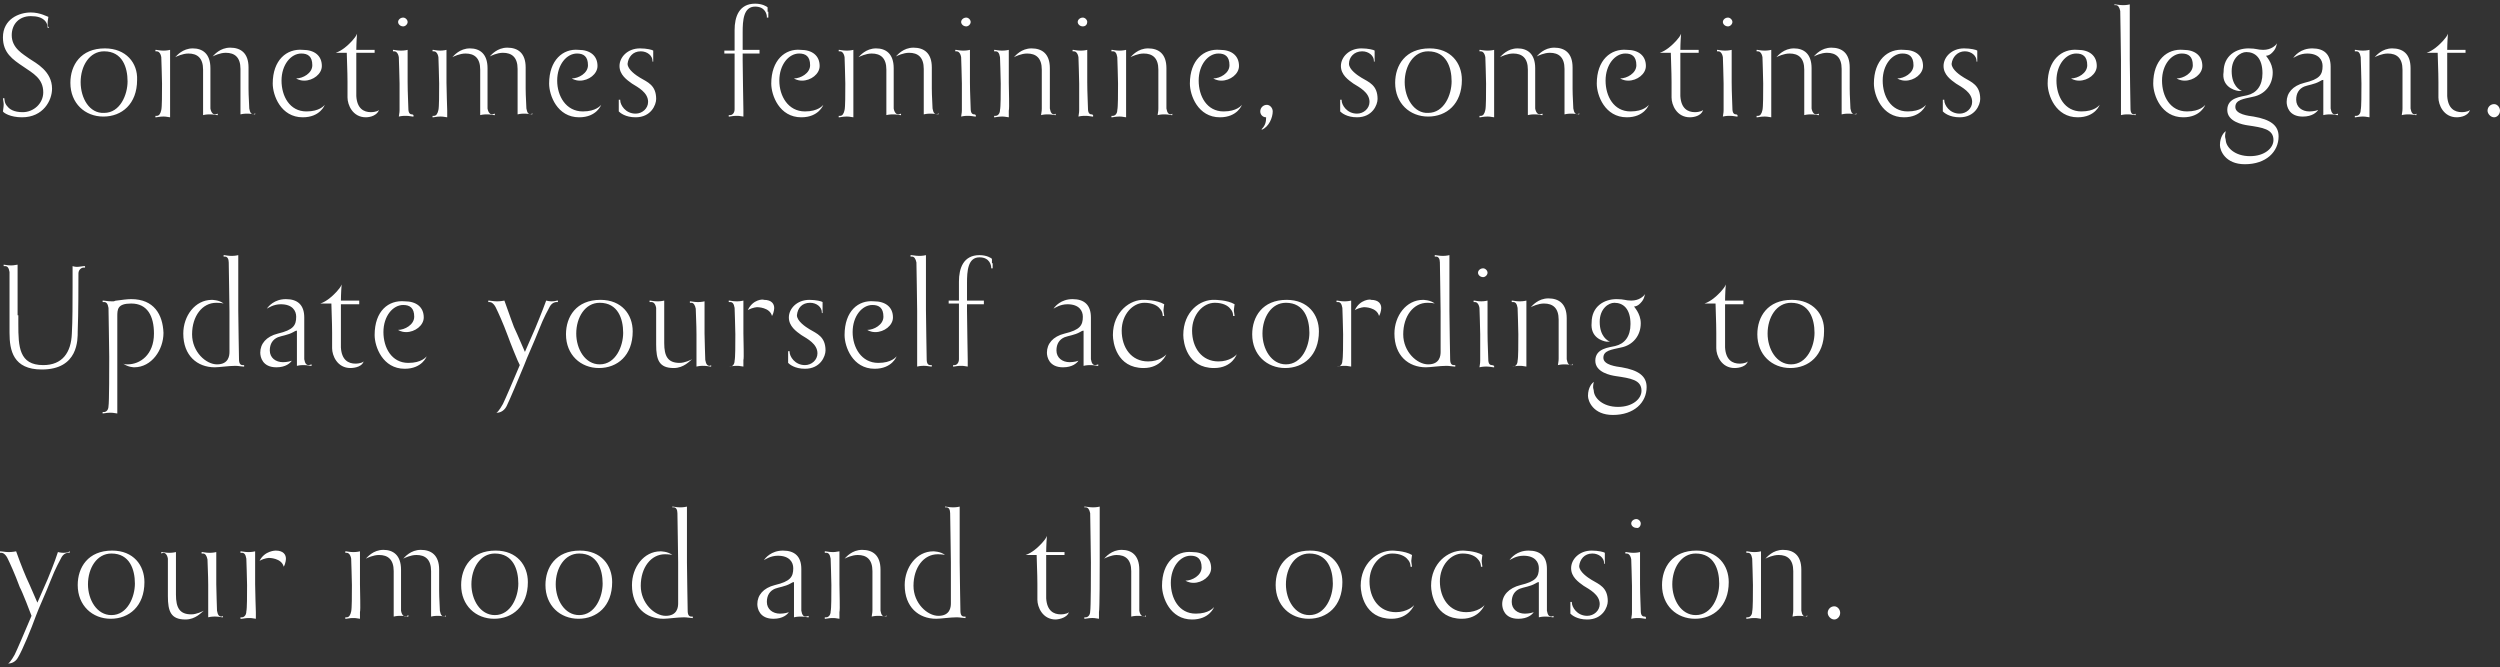
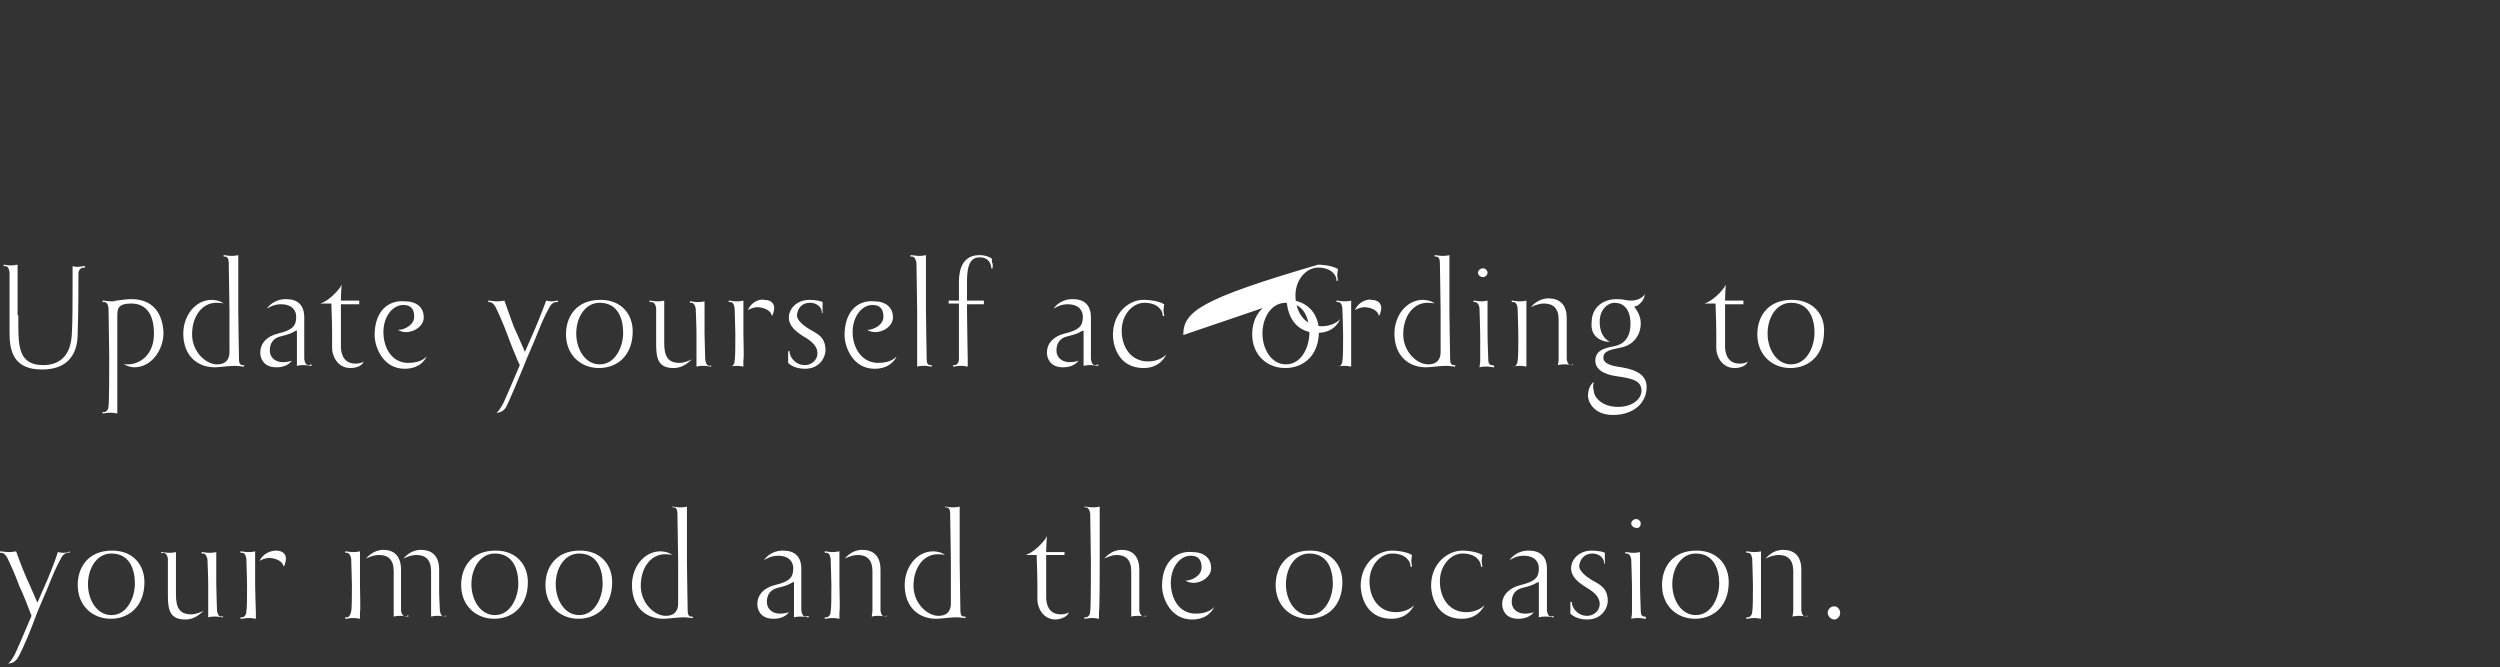
<svg xmlns="http://www.w3.org/2000/svg" version="1.1" id="レイヤー_1" x="0px" y="0px" viewBox="0 0 341 91" style="enable-background:new 0 0 341 91;" xml:space="preserve">
  <rect x="0" y="0" width="341" height="91" fill="#333333" stroke="none" />
  <style type="text/css">
	.st0{fill:#FFFFFF;}
	.st1{fill:#303030;}
	.st2{clip-path:url(#SVGID_00000147928657394059583320000000967912418928876202_);fill:#FFFFFF;}
	.st3{clip-path:url(#SVGID_00000140720791020169828540000010581821344587727263_);fill:#303030;}
	.st4{fill:#CCD6DB;}
	.st5{clip-path:url(#SVGID_00000050624946083022679970000006937550981995248787_);fill:#FFFFFF;}
	.st6{clip-path:url(#SVGID_00000132048771168935847180000003756103256442017932_);fill:#FFFFFF;}
	.st7{clip-path:url(#SVGID_00000140695067196874231130000009358047462597390732_);fill:#FFFFFF;}
	.st8{clip-path:url(#SVGID_00000128478153870046998690000006185244442588242590_);fill:#303030;}
	.st9{clip-path:url(#SVGID_00000173863101259921080040000002820171945132681652_);fill:#303030;}
	.st10{clip-path:url(#SVGID_00000022551165110056272880000016743008014433853839_);fill:#FFFFFF;}
</style>
  <g>
    <path class="st0" d="M251,83.6c0-0.5-0.4-0.9-0.8-0.9c-0.5,0-0.9,0.4-0.9,0.9c0,0.4,0.4,0.9,0.9,0.9C250.6,84.5,251,84.1,251,83.6    M240.2,79.7c0-1.1,0-3.4,0-3.7c0-0.4,0-0.1,0-0.8c-0.4,0.1-0.8,0.1-0.8,0.1h-0.2c-0.4,0-0.8-0.1-0.9-0.1h-0.1v0.2   c0.1,0,0.2,0,0.2,0c0.3,0,0.5,0.2,0.6,0.8c0,0.4,0.1,2.6,0.1,3.6c0,1.4,0,3.2-0.1,3.6c0,0.5-0.3,0.8-0.6,0.8c0,0-0.1,0-0.2,0v0.2   h0.1c0.1,0,0.5-0.1,0.9-0.1h0.2c0,0,0.3,0,0.8,0.1c0-0.7,0-0.4,0-0.9C240.2,83.1,240.2,80.9,240.2,79.7 M246.3,84.1   c-0.3,0-0.5-0.2-0.6-0.8c0-0.4,0-1.7,0-2.7v-2.9c0-2-1.1-2.7-2.5-2.7c-1.4,0-2.2,1-2.4,1.2l0,0c0.2-0.1,1-0.5,1.8-0.5   c1.2,0,2,0.6,2,2.2c0,0.4,0,1.1,0,1.7c0,1.1,0,3.4,0,3.6c0,0.4,0,0.1-0.1,0.9c0.4-0.1,0.8-0.1,0.8-0.1h0.2c0.4,0,0.8,0.1,0.9,0.1   h0.1v-0.2C246.4,84.1,246.3,84.1,246.3,84.1 M228.1,79.7c0-2.2,1.2-4.2,3.2-4.2c2.5,0,3.2,2.2,3.2,4.1c0,1.8-1,4.3-3.2,4.3   C229.3,83.9,228.1,81.8,228.1,79.7 M231.4,75.1c-3.3,0-4.7,2.3-4.7,4.7c0,2.8,2,4.6,4.5,4.6c2.5,0,4.6-1.7,4.6-5   C235.8,77.1,234.3,75.1,231.4,75.1 M223.8,71.4c0-0.3-0.3-0.6-0.6-0.6c-0.4,0-0.7,0.3-0.7,0.6s0.3,0.6,0.7,0.6   C223.5,72.1,223.8,71.8,223.8,71.4 M224.3,84.1c-0.3,0-0.5-0.2-0.5-0.8c0-0.4-0.1-2.2-0.1-3.6v0c0-1.1,0-3.4,0-3.6   c0-0.4,0-0.1,0-0.8c-0.4,0.1-0.8,0.1-0.8,0.1h-0.2c-0.4,0-0.8-0.1-0.9-0.1h-0.1v0.2c0.1,0,0.2,0,0.2,0c0.2,0,0.5,0.2,0.6,0.8   c0,0.4,0.1,2.6,0.1,3.6v0c0,1.1,0,3.4,0,3.6c0,0.4,0,0.1-0.1,0.9c0.4-0.1,0.8-0.1,0.8-0.1h0.2c0.4,0,0.8,0.1,0.9,0.1h0.1v-0.2   C224.5,84.1,224.3,84.1,224.3,84.1 M217.2,75.5c0.9,0,1.6,0.6,1.6,1.3v0.1h0.1c0-0.3,0-0.7,0-0.7V76c0-0.3,0-0.5,0-0.6   c-0.1-0.1-0.9-0.3-1.8-0.3c-1.7,0-2.8,1.2-2.8,2.4c0,1.2,1,1.9,1.7,2.4c0.8,0.5,2.2,1.2,2.2,2.5c0,0.9-0.8,1.6-1.7,1.6   c-1.4,0-2.1-1.2-2.1-1.8v-0.1h-0.2c0,0.4,0,0.8,0,0.8V83c0,0.3,0,0.6,0,0.7c0.2,0.2,0.9,0.8,2.3,0.8c2.1,0,2.8-1.7,2.8-2.5   c0-1.9-1.2-2.3-2.2-2.9c-0.5-0.3-1.7-1.1-1.7-1.9C215.5,76.3,216.1,75.5,217.2,75.5 M211.6,84.1c-0.3,0-0.5-0.2-0.6-0.8   c0-0.4,0-1.7,0-2.7v-3c0-1.7-0.9-2.5-2.5-2.5c-1.6,0-2.4,1-2.6,1.3l0,0c0.2-0.1,0.9-0.6,1.9-0.6c1.6,0,2.1,0.9,2.1,1.7   c0,1.2-0.4,1.8-2.5,2.3c-1.6,0.4-2.5,1.4-2.5,2.6c0,0.6,0.3,2,2.2,2c1.3,0,1.9-0.6,2.1-0.9c-0.5,0.2-1.2,0.2-1.2,0.2   c-1,0-1.8-0.6-1.8-1.6c0-0.9,0.4-1.5,1.1-1.8c0.5-0.2,1.4-0.3,2.1-0.7c0.2-0.1,0.3-0.2,0.5-0.2v0.1c0,1.1,0,3.6,0,3.8   c0,0.4,0,0.1,0,0.9c0.4-0.1,0.8-0.1,0.8-0.1h0.2c0.4,0,0.8,0.1,0.9,0.1h0.1v-0.2C211.7,84.1,211.6,84.1,211.6,84.1 M195.2,79.9   c0,1,0.5,4.5,4.2,4.5c2.4,0,3.1-1.9,3.1-1.9l0,0c-0.1,0.2-1,1-2.5,1c-2.3,0-3.6-1.9-3.6-4.2c0-2.2,1.5-3.8,3.1-3.8   c1.1,0,1.8,0.4,2.1,0.8c0.4,0.4,0.4,0.9,0.4,1v0h0.2c-0.1-0.6-0.1-0.8-0.1-0.8c0-0.2,0.1-0.7,0.1-0.8c-1-0.6-2.7-0.6-2.7-0.6   C197.5,75.1,195.2,76.8,195.2,79.9 M185.6,79.9c0,1,0.5,4.5,4.2,4.5c2.4,0,3.1-1.9,3.1-1.9l0,0c-0.1,0.2-1,1-2.5,1   c-2.3,0-3.6-1.9-3.6-4.2c0-2.2,1.5-3.8,3.1-3.8c1.1,0,1.8,0.4,2.1,0.8c0.4,0.4,0.4,0.9,0.4,1v0h0.2c-0.1-0.6-0.1-0.8-0.1-0.8   c0-0.2,0.1-0.7,0.1-0.8c-1-0.6-2.7-0.6-2.7-0.6C187.9,75.1,185.6,76.8,185.6,79.9 M175.4,79.7c0-2.2,1.2-4.2,3.2-4.2   c2.5,0,3.2,2.2,3.2,4.1c0,1.8-1,4.3-3.2,4.3C176.6,83.9,175.4,81.8,175.4,79.7 M178.7,75.1c-3.3,0-4.7,2.3-4.7,4.7   c0,2.8,2,4.6,4.5,4.6c2.5,0,4.6-1.7,4.6-5C183.1,77.1,181.6,75.1,178.7,75.1 M158.5,79.9c0,1.6,1.1,4.6,4.1,4.6c2.4,0,3-1.7,3-1.7   l0,0c-0.1,0.1-0.7,0.9-2.5,0.9c-2.3,0-3.4-2.1-3.4-4.2c0-2.2,1.3-3.7,2.7-3.7c0.9,0,1.5,0.4,1.5,1.6c0,1.1-1.3,1.8-2.2,1.8   c0,0,0.4,0.3,1.1,0.3c1.2,0,2.4-0.9,2.4-2c0-1.4-1-2.2-2.6-2.2C160.4,75.1,158.5,76.7,158.5,79.9 M156,84.1c-0.2,0-0.5-0.2-0.6-0.8   c0-0.4,0-1.7,0-2.7v-2.9c0-2-1.1-2.7-2.4-2.7c-1.4,0-2.2,1-2.4,1.2l0,0c0.2-0.1,1-0.5,1.7-0.5c1.2,0,2,0.6,2,2.2c0,0.4,0,1.1,0,1.7   c0,1.1,0,3.4,0,3.6c0,0.4,0,0.1,0,0.9c0.4-0.1,0.8-0.1,0.8-0.1h0.2c0.4,0,0.8,0.1,0.9,0.1h0.1v-0.2C156.2,84.1,156,84.1,156,84.1    M150,76.6c0-1.1,0-6.5,0-6.7c0-0.4,0-0.1,0-0.8c-0.4,0.1-0.8,0.1-0.8,0.1c-0.1,0-0.1,0-0.2,0c-0.4,0-0.8-0.1-1-0.1c0,0,0,0-0.1,0   v0.1c0.1,0,0.2,0,0.2,0c0.3,0,0.5,0.3,0.6,0.8c0,0.4,0.1,5.7,0.1,6.7c0,1.4,0,6.3-0.1,6.7c0,0.5-0.3,0.8-0.6,0.8c0,0-0.1,0-0.2,0   v0.2h0.1c0.1,0,0.5-0.1,0.9-0.1h0.2c0,0,0.3,0,0.8,0.1c0-0.7,0-0.4,0-0.9C150,83.1,150,77.8,150,76.6 M145.8,83.5   c-0.3,0.3-1.1,0.3-1.1,0.3c-1,0-1.9-0.5-2-2.2c0-0.8,0-1.5,0-1.9c0-2.5,0-3.4,0-4h2.5v-0.4h-2.5c0,0,0-1,0.1-2.2h0   c-0.2,0.6-1.2,1.5-1.2,1.5s-0.8,0.8-1.7,1.1v0h1.5c0,0.7,0.1,2.5,0.1,4c0,0.9,0,1.7,0,2.1c0,1,0.7,2.7,2.5,2.7h0   C144.1,84.5,145.5,84.4,145.8,83.5L145.8,83.5z M131.5,84.1c-0.3,0-0.5-0.2-0.5-0.8c0-0.4-0.1-5.1-0.1-6.6v-0.1c0-1.1,0-6.5,0-6.7   c0-0.4,0-0.1,0-0.8c-0.4,0.1-0.8,0.1-0.8,0.1c-0.1,0-0.1,0-0.2,0c-0.4,0-0.8-0.1-0.9-0.1c0,0,0,0-0.1,0v0.1c0.1,0,0.2,0,0.2,0   c0.3,0,0.5,0.3,0.5,0.8c0,0.4,0.1,5.7,0.1,6.7v0c0,0.7,0,3,0,4.7v0.9c0,0.5-0.1,1.7-1.7,1.7c-1.5,0-3.4-1.7-3.4-4.1   c0-2.5,1.4-4.3,3.3-4.3c0,0,0.7,0,1,0.1l0,0c-0.6-0.5-1.6-0.5-1.6-0.5c-2.3,0-3.9,2.2-3.9,4.6c0,3,1.9,4.6,4.3,4.6   c0.6,0,1.9-0.2,2.8-0.2c0.4,0,0.9,0.1,1.1,0.1h0.1v-0.2C131.6,84.1,131.5,84.1,131.5,84.1 M114.5,79.7c0-1.1,0-3.4,0-3.7   c0-0.4,0-0.1,0-0.8c-0.5,0.1-0.8,0.1-0.8,0.1h-0.2c-0.4,0-0.8-0.1-0.9-0.1h-0.1v0.2c0.1,0,0.2,0,0.2,0c0.3,0,0.5,0.2,0.6,0.8   c0,0.4,0.1,2.6,0.1,3.6c0,1.4,0,3.2-0.1,3.6c0,0.5-0.3,0.8-0.6,0.8c0,0-0.1,0-0.2,0v0.2h0.1c0.1,0,0.5-0.1,0.9-0.1h0.2   c0,0,0.3,0,0.8,0.1c0-0.7,0-0.4,0-0.9C114.6,83.1,114.5,80.9,114.5,79.7 M120.7,84.1c-0.3,0-0.5-0.2-0.6-0.8c0-0.4,0-1.7,0-2.7   v-2.9c0-2-1.1-2.7-2.5-2.7c-1.4,0-2.2,1-2.4,1.2l0,0c0.2-0.1,1-0.5,1.8-0.5c1.2,0,2,0.6,2,2.2c0,0.4,0,1.1,0,1.7c0,1.1,0,3.4,0,3.6   c0,0.4,0,0.1-0.1,0.9c0.4-0.1,0.8-0.1,0.8-0.1h0.2c0.4,0,0.8,0.1,0.9,0.1h0.1v-0.2C120.8,84.1,120.7,84.1,120.7,84.1 M109.9,84.1   c-0.3,0-0.5-0.2-0.6-0.8c0-0.4,0-1.7,0-2.7v-3c0-1.7-0.9-2.5-2.5-2.5c-1.6,0-2.4,1-2.6,1.3l0,0c0.2-0.1,0.9-0.6,1.9-0.6   c1.6,0,2.1,0.9,2.1,1.7c0,1.2-0.4,1.8-2.5,2.3c-1.6,0.4-2.4,1.4-2.4,2.6c0,0.6,0.3,2,2.2,2c1.3,0,1.9-0.6,2.1-0.9   c-0.5,0.2-1.2,0.2-1.2,0.2c-1,0-1.8-0.6-1.8-1.6c0-0.9,0.4-1.5,1.1-1.8c0.5-0.2,1.4-0.3,2.1-0.7c0.2-0.1,0.3-0.2,0.5-0.2v0.1   c0,1.1,0,3.6,0,3.8c0,0.4,0,0.1,0,0.9c0.4-0.1,0.8-0.1,0.8-0.1h0.2c0.4,0,0.8,0.1,0.9,0.1h0.1v-0.2C110,84.1,109.9,84.1,109.9,84.1    M94.3,84.1c-0.3,0-0.5-0.2-0.5-0.8c0-0.4-0.1-5.1-0.1-6.6v-0.1c0-1.1,0-6.5,0-6.7c0-0.4,0-0.1,0-0.8c-0.4,0.1-0.8,0.1-0.8,0.1   c-0.1,0-0.1,0-0.2,0c-0.4,0-0.8-0.1-0.9-0.1c0,0,0,0-0.1,0v0.1c0.1,0,0.2,0,0.2,0c0.3,0,0.5,0.3,0.5,0.8c0,0.4,0.1,5.7,0.1,6.7v0   c0,0.7,0,3,0,4.7v0.9c0,0.5-0.1,1.7-1.7,1.7c-1.5,0-3.4-1.7-3.4-4.1c0-2.5,1.4-4.3,3.3-4.3c0,0,0.7,0,1,0.1l0,0   c-0.6-0.5-1.6-0.5-1.6-0.5c-2.3,0-3.9,2.2-3.9,4.6c0,3,1.9,4.6,4.3,4.6c0.6,0,1.9-0.2,2.8-0.2c0.4,0,0.9,0.1,1.1,0.1h0.1v-0.2   C94.4,84.1,94.3,84.1,94.3,84.1 M75.8,79.7c0-2.2,1.2-4.2,3.2-4.2c2.5,0,3.2,2.2,3.2,4.1c0,1.8-1,4.3-3.2,4.3   C77,83.9,75.8,81.8,75.8,79.7 M79.1,75.1c-3.3,0-4.7,2.3-4.7,4.7c0,2.8,2,4.6,4.5,4.6c2.5,0,4.6-1.7,4.6-5   C83.5,77.1,82,75.1,79.1,75.1 M64.3,79.7c0-2.2,1.2-4.2,3.2-4.2c2.5,0,3.2,2.2,3.2,4.1c0,1.8-1,4.3-3.2,4.3   C65.5,83.9,64.3,81.8,64.3,79.7 M67.6,75.1c-3.3,0-4.7,2.3-4.7,4.7c0,2.8,2,4.6,4.5,4.6s4.6-1.7,4.6-5C72,77.1,70.5,75.1,67.6,75.1    M49.1,79.7c0-1.1,0-3.4,0-3.7c0-0.4,0-0.1,0-0.8c-0.4,0.1-0.8,0.1-0.8,0.1h-0.2c-0.4,0-0.8-0.1-0.9-0.1h-0.1v0.2   c0.1,0,0.2,0,0.2,0c0.2,0,0.5,0.2,0.6,0.8c0,0.4,0.1,2.6,0.1,3.6c0,1.4,0,3.2-0.1,3.6c-0.1,0.5-0.3,0.8-0.6,0.8c0,0-0.1,0-0.2,0   v0.2h0.1c0.1,0,0.5-0.1,0.9-0.1h0.2c0,0,0.3,0,0.8,0.1c0-0.7,0-0.4,0-0.9C49.2,83.1,49.1,80.9,49.1,79.7 M60.6,84.1   c-0.3,0-0.5-0.2-0.6-0.8c0-0.4-0.1-1.7-0.1-2.7c0-1.2,0-2.6,0-2.9c0-2-1.1-2.7-2.5-2.7c-1.4,0-2.2,1-2.4,1.2l0,0   c0.2-0.1,1-0.5,1.8-0.5c1.2,0,2,0.6,2,2.2c0,0.4,0,1.1,0,1.7c0,1.1,0,3.4,0,3.6c0,0.4,0,0.1,0,0.9c0.4-0.1,0.8-0.1,0.8-0.1h0.2   c0.4,0,0.8,0.1,0.9,0.1h0.1v-0.2C60.7,84.1,60.6,84.1,60.6,84.1 M55.3,84.1c-0.2,0-0.5-0.2-0.6-0.8c0-0.4,0-1.7,0-2.7v-2.9   c0-2-1.1-2.7-2.4-2.7c-1.4,0-2.2,1-2.4,1.2l0,0c0.2-0.1,1-0.5,1.8-0.5c1.2,0,2,0.6,2,2.2c0,0.4,0,1.1,0,1.7c0,1.1,0,3.4,0,3.6   c0,0.4,0,0.1,0,0.9c0.4-0.1,0.8-0.1,0.8-0.1h0.2c0.4,0,0.8,0.1,0.9,0.1h0.1v-0.2C55.4,84.1,55.3,84.1,55.3,84.1 M35.4,76.5   L35.4,76.5c0.7-0.4,1.3-0.4,1.3-0.4s1.7,0,2,1.2c0.3-0.5,0.3-1.1,0.3-1.1c0-0.5-0.3-1.1-1.4-1.1C37.6,75.1,36.1,75.1,35.4,76.5    M34.8,79.7c0-1.1,0-3.4,0-3.7c0-0.4,0-0.1,0-0.8c-0.4,0.1-0.8,0.1-0.8,0.1h-0.2c-0.4,0-0.8-0.1-0.9-0.1h-0.1v0.2   c0.1,0,0.2,0,0.2,0c0.3,0,0.5,0.2,0.6,0.8c0,0.4,0.1,2.6,0.1,3.6c0,1.4,0,3.2-0.1,3.6c0,0.5-0.3,0.8-0.6,0.8c0,0-0.1,0-0.2,0v0.2   H33c0.1,0,0.5-0.1,0.9-0.1h0.2c0,0,0.3,0,0.8,0.1c0-0.7,0-0.4,0-0.9C34.9,83.1,34.8,80.9,34.8,79.7 M30.2,84.1   c-0.3,0-0.5-0.2-0.6-0.8c0-0.4-0.1-2.6-0.1-3.6c0-1.1,0-3.4,0-3.6c0-0.4,0-0.1,0-0.8c-0.4,0.1-0.8,0.1-0.8,0.1h-0.2   c-0.4,0-0.8-0.1-0.9-0.1h-0.1v0.2c0.1,0,0.2,0,0.2,0c0.3,0,0.5,0.3,0.6,0.8c0,0.4,0.1,2.2,0.1,3.5v0c0,1.1,0,3.4,0,3.6   c0,0.4,0,0.1,0,0.8c0.4-0.1,0.8-0.1,0.8-0.1h0.2c0.4,0,0.8,0.1,0.9,0.1c0,0,0,0,0.1,0v-0.2C30.3,84.1,30.2,84.1,30.2,84.1    M22.3,75.4c0.2,0,0.5,0.2,0.6,0.8c0,0.4,0,1.7,0,2.7v2.4c0,2.1,0.4,3.2,2.4,3.2c1.4,0,2.2-1,2.5-1.2l0,0c-0.2,0.1-1,0.5-1.7,0.5   c-1.6,0-2.1-0.9-2.1-2.7v-1.3c0-1.1,0-3.4,0-3.7c0-0.4,0-0.1,0-0.8c-0.4,0.1-0.8,0.1-0.8,0.1h-0.2c-0.4,0-0.8-0.1-0.9-0.1h-0.1v0.2   C22.2,75.4,22.3,75.4,22.3,75.4 M12,79.7c0-2.2,1.2-4.2,3.2-4.2c2.5,0,3.2,2.2,3.2,4.1c0,1.8-1,4.3-3.2,4.3   C13.2,83.9,12,81.8,12,79.7 M15.3,75.1c-3.3,0-4.7,2.3-4.7,4.7c0,2.8,2,4.6,4.5,4.6s4.6-1.7,4.6-5C19.7,77.1,18.2,75.1,15.3,75.1    M9.4,75.3c-0.1,0-0.3,0.1-0.7,0.1H8.6c0,0-0.3,0-0.7-0.1C7.5,76.6,6.5,79,6.5,79s-0.8,1.8-1.4,3.2c-0.8-1.9-1.5-3.4-1.5-3.4   s-0.7-1.6-1.4-3.6c-0.5,0.1-0.9,0.1-0.9,0.1H1.1c-0.4,0-0.8-0.1-1-0.1H0v0.2c0.1,0,0.2,0,0.2,0c0.2,0,0.6,0.2,0.9,0.9   c0.2,0.4,0.9,1.9,1.6,3.8C3,80.6,4.2,83.7,4.3,84c-0.8,1.9-2,4.7-2.3,5.3c0,0-0.6,1.1-0.9,1.2l0,0h0.1c0.2,0,0.9-0.1,1.3-0.9   C3,88.8,4.3,85.7,4.9,84c0.4-1.1,1.3-3,2-4.8c0.7-1.8,1.3-2.8,1.5-3.2c0.3-0.5,0.7-0.6,0.9-0.6c0,0,0.1,0,0.2,0v-0.2H9.4z" />
-     <path class="st0" d="M241.1,45.5c0-2.2,1.2-4.2,3.2-4.2c2.5,0,3.2,2.2,3.2,4.1c0,1.8-1,4.3-3.2,4.3   C242.3,49.7,241.1,47.6,241.1,45.5 M244.4,40.9c-3.3,0-4.7,2.3-4.7,4.7c0,2.8,2,4.6,4.5,4.6c2.5,0,4.6-1.7,4.6-5   C248.9,42.9,247.3,40.9,244.4,40.9 M238.4,49.3c-0.3,0.3-1.1,0.3-1.1,0.3c-1,0-1.9-0.5-2-2.2c0-0.8,0-1.5,0-1.9c0-2.5,0-3.4,0-4   h2.5V41h-2.5c0,0,0-1,0.1-2.2h0c-0.2,0.6-1.2,1.5-1.2,1.5s-0.8,0.8-1.7,1.1v0h1.5c0,0.7,0.1,2.5,0.1,4c0,0.9,0,1.7,0,2.1   c0,1,0.7,2.7,2.5,2.7h0C236.7,50.2,238.1,50.2,238.4,49.3L238.4,49.3z M219.1,46.6c0,0,0.3,0,0.5,0v0c-0.3-0.1-1.4-0.7-1.4-2.7   c0-1.8,1.2-2.6,2-2.6c1.2,0,2.2,0.8,2.2,2.9c0,1.7-0.8,2.7-2.1,3c-0.8,0.2-2.7,0.3-2.7,2c0,1.6,2.1,2,2.8,2.1c2,0.3,3.5,0.5,3.5,2   c0,1.1-1.2,2.2-3.2,2.2c-2.1,0-3.2-1.2-3.3-2.1c0-0.2-0.1-0.4-0.1-0.6c0-0.4,0.1-0.7,0.1-0.7l0,0c-0.2,0.1-0.8,0.7-0.8,1.9   c0,0.7,0.7,2.6,3.4,2.6c2.9,0,4.6-1.7,4.6-3.8c0-1.5-1.1-2.3-3.4-2.7c-0.7-0.1-2.5-0.3-2.5-1.3s1.1-1.1,2.4-1.4   c1.6-0.3,2.7-1.6,2.7-3.3v0c0-1.4-1-2.3-0.9-2.3c0.5,0,0.9-0.5,0.9-0.5c0.5-0.5,0.5-1,0.6-1.2h0c-0.2,0.3-0.8,0.9-1.9,0.9   c-0.8,0-0.9-0.2-2-0.2c-1.7,0-3.4,1-3.4,3.2C216.9,46,218.5,46.5,219.1,46.6 M208.2,45.5c0-1.1,0-3.4,0-3.7c0-0.4,0-0.1,0-0.8   c-0.4,0.1-0.8,0.1-0.8,0.1h-0.2c-0.4,0-0.8-0.1-0.9-0.1h-0.1v0.2c0.1,0,0.2,0,0.2,0c0.3,0,0.5,0.2,0.6,0.8c0,0.4,0.1,2.6,0.1,3.6   c0,1.4,0,3.2-0.1,3.6c0,0.5-0.3,0.8-0.6,0.8c0,0-0.1,0-0.2,0V50h0.1c0.1,0,0.5-0.1,0.9-0.1h0.2c0,0,0.3,0,0.8,0.1   c0-0.7,0-0.4,0-0.9C208.2,48.9,208.2,46.6,208.2,45.5 M214.3,49.8c-0.3,0-0.5-0.2-0.6-0.8c0-0.4,0-1.7,0-2.7v-2.9   c0-2-1.1-2.7-2.5-2.7c-1.4,0-2.2,1-2.4,1.2l0,0c0.2-0.1,1-0.5,1.8-0.5c1.2,0,2,0.6,2,2.2c0,0.4,0,1.1,0,1.7c0,1.1,0,3.4,0,3.6   c0,0.4,0,0.1-0.1,0.9c0.4-0.1,0.8-0.1,0.8-0.1h0.2c0.4,0,0.8,0.1,0.9,0.1h0.1v-0.2C214.4,49.8,214.3,49.8,214.3,49.8 M202.9,37.2   c0-0.3-0.3-0.6-0.6-0.6c-0.4,0-0.7,0.3-0.7,0.6s0.3,0.6,0.7,0.6C202.6,37.8,202.9,37.5,202.9,37.2 M203.5,49.8   c-0.3,0-0.5-0.2-0.5-0.8c0-0.4-0.1-2.2-0.1-3.6v0c0-1.1,0-3.4,0-3.6c0-0.4,0-0.1,0-0.8c-0.4,0.1-0.8,0.1-0.8,0.1H202   c-0.4,0-0.8-0.1-0.9-0.1h-0.1v0.2c0.1,0,0.2,0,0.2,0c0.2,0,0.5,0.2,0.6,0.8c0,0.4,0.1,2.6,0.1,3.6v0c0,1.1,0,3.4,0,3.6   c0,0.4,0,0.1-0.1,0.9c0.4-0.1,0.8-0.1,0.8-0.1h0.2c0.4,0,0.8,0.1,0.9,0.1h0.1v-0.2C203.6,49.8,203.5,49.8,203.5,49.8 M198.3,49.8   c-0.3,0-0.5-0.2-0.5-0.8c0-0.4-0.1-5.1-0.1-6.6v-0.1c0-1.1,0-6.5,0-6.7c0-0.4,0-0.1,0-0.8c-0.4,0.1-0.8,0.1-0.8,0.1   c-0.1,0-0.1,0-0.2,0c-0.4,0-0.8-0.1-0.9-0.1c0,0,0,0-0.1,0V35c0.1,0,0.2,0,0.2,0c0.3,0,0.5,0.3,0.5,0.8c0,0.4,0.1,5.7,0.1,6.7v0   c0,0.7,0,3,0,4.7V48c0,0.5-0.1,1.7-1.7,1.7c-1.5,0-3.4-1.7-3.4-4.1c0-2.5,1.4-4.3,3.3-4.3c0,0,0.7,0,1,0.1l0,0   c-0.6-0.5-1.6-0.5-1.6-0.5c-2.3,0-3.9,2.2-3.9,4.6c0,3,1.9,4.6,4.3,4.6c0.6,0,1.9-0.2,2.8-0.2c0.4,0,0.9,0.1,1.1,0.1h0.1v-0.2   C198.5,49.8,198.3,49.8,198.3,49.8 M184.8,42.3L184.8,42.3c0.7-0.4,1.3-0.4,1.3-0.4s1.7,0,2,1.2c0.3-0.5,0.3-1.1,0.3-1.1   c0-0.5-0.3-1.1-1.4-1.1C187,40.8,185.5,40.8,184.8,42.3 M184.3,45.5c0-1.1,0-3.4,0-3.7c0-0.4,0-0.1,0-0.8c-0.4,0.1-0.8,0.1-0.8,0.1   h-0.2c-0.4,0-0.8-0.1-0.9-0.1h-0.1v0.2c0.1,0,0.2,0,0.2,0c0.3,0,0.5,0.2,0.6,0.8c0,0.4,0.1,2.6,0.1,3.6c0,1.4,0,3.2-0.1,3.6   c0,0.5-0.3,0.8-0.6,0.8c0,0-0.1,0-0.2,0V50h0.1c0.1,0,0.5-0.1,0.9-0.1h0.2c0,0,0.3,0,0.8,0.1c0-0.7,0-0.4,0-0.9   C184.3,48.9,184.3,46.6,184.3,45.5 M172.2,45.5c0-2.2,1.2-4.2,3.2-4.2c2.5,0,3.2,2.2,3.2,4.1c0,1.8-1,4.3-3.2,4.3   C173.4,49.7,172.2,47.6,172.2,45.5 M175.5,40.9c-3.3,0-4.7,2.3-4.7,4.7c0,2.8,2,4.6,4.5,4.6c2.5,0,4.6-1.7,4.6-5   C179.9,42.9,178.4,40.9,175.5,40.9 M161.4,45.7c0,1,0.5,4.5,4.2,4.5c2.5,0,3.1-1.9,3.1-1.9l0,0c-0.1,0.2-1,1-2.5,1   c-2.3,0-3.6-1.9-3.6-4.2c0-2.2,1.5-3.8,3.1-3.8c1.1,0,1.8,0.4,2.1,0.8c0.4,0.4,0.4,0.9,0.4,1v0h0.2c-0.1-0.6-0.1-0.8-0.1-0.8   c0-0.2,0.1-0.7,0.1-0.8c-1-0.6-2.7-0.6-2.7-0.6C163.7,40.8,161.4,42.5,161.4,45.7 M151.8,45.7c0,1,0.5,4.5,4.2,4.5   c2.4,0,3.1-1.9,3.1-1.9l0,0c-0.1,0.2-1,1-2.5,1c-2.3,0-3.6-1.9-3.6-4.2c0-2.2,1.5-3.8,3.1-3.8c1.1,0,1.8,0.4,2.1,0.8   c0.4,0.4,0.4,0.9,0.4,1v0h0.2c-0.1-0.6-0.1-0.8-0.1-0.8c0-0.2,0.1-0.7,0.1-0.8c-1-0.6-2.7-0.6-2.7-0.6   C154.2,40.8,151.8,42.5,151.8,45.7 M149.4,49.8c-0.3,0-0.5-0.2-0.6-0.8c0-0.4,0-1.7,0-2.7v-3c0-1.7-0.9-2.5-2.5-2.5   c-1.6,0-2.4,1-2.6,1.3l0,0c0.2-0.1,0.9-0.6,1.9-0.6c1.6,0,2.1,0.9,2.1,1.7c0,1.2-0.4,1.8-2.5,2.3c-1.6,0.4-2.4,1.4-2.4,2.6   c0,0.6,0.3,2,2.2,2c1.3,0,1.9-0.6,2.1-0.9c-0.5,0.2-1.2,0.2-1.2,0.2c-1,0-1.8-0.6-1.8-1.6c0-0.9,0.4-1.5,1.1-1.8   c0.5-0.2,1.4-0.3,2.1-0.7c0.2-0.1,0.3-0.2,0.5-0.2v0.1c0,1.1,0,3.6,0,3.8c0,0.4,0,0.1,0,0.9c0.4-0.1,0.8-0.1,0.8-0.1h0.2   c0.4,0,0.8,0.1,0.9,0.1h0.1v-0.2C149.5,49.8,149.4,49.8,149.4,49.8 M135.3,35.9c0-0.3,0-0.6,0-0.6c-0.1-0.1-0.7-0.5-1.7-0.5   c-2.2,0-2.8,1.8-2.8,3.6c0,0.5,0,0.9,0,1.2c0,0.1,0,0.3,0,0.4V41h-1.4v0.4h1.4v0.9c0,1.4,0,6.3,0,6.7c0,0.5-0.3,0.8-0.6,0.8   c0,0-0.1,0-0.2,0V50h0.1c0.1,0,0.5-0.1,0.9-0.1h0.2c0,0,0.3,0,0.8,0.1c0-0.7,0-0.4,0-0.9c0-0.2-0.1-5.6-0.1-6.7v-0.9h2.3V41h-2.3   v-2.4c0-1.6,0.1-3.5,1.7-3.5c1.4,0,1.6,1.1,1.6,1.4v0.1h0.2c0-0.3,0-0.7,0-0.7V35.9z M126.9,49.8c-0.3,0-0.5-0.2-0.5-0.8   c0-0.4-0.1-5.3-0.1-6.7c0-1.1,0-6.5,0-6.7c0-0.4,0-0.1,0-0.8c-0.4,0.1-0.8,0.1-0.8,0.1c-0.1,0-0.1,0-0.2,0c-0.4,0-0.8-0.1-1-0.1   c0,0,0,0-0.1,0V35c0.1,0,0.2,0,0.2,0c0.3,0,0.5,0.3,0.6,0.8c0,0.4,0.1,5.3,0.1,6.6h0v0c0,1.1,0,6.5,0,6.7c0,0.4,0,0.1,0,0.9   c0.4-0.1,0.8-0.1,0.8-0.1h0.2c0.4,0,0.7,0.1,0.9,0.1h0.1v-0.2C127.1,49.8,126.9,49.8,126.9,49.8 M115.2,45.7c0,1.6,1.1,4.6,4.1,4.6   c2.4,0,3-1.7,3-1.7l0,0c-0.1,0.1-0.7,0.9-2.5,0.9c-2.3,0-3.5-2.1-3.5-4.2c0-2.2,1.3-3.7,2.7-3.7c0.9,0,1.5,0.4,1.5,1.6   c0,1.1-1.3,1.8-2.2,1.8c0,0,0.4,0.3,1.1,0.3c1.2,0,2.4-0.9,2.4-2c0-1.4-1-2.2-2.6-2.2C117.1,40.9,115.2,42.4,115.2,45.7    M110.5,41.3c0.9,0,1.6,0.6,1.6,1.3v0.1h0.1c0-0.3,0-0.7,0-0.7v-0.2c0-0.3,0-0.5,0-0.6c-0.1-0.1-0.9-0.3-1.8-0.3   c-1.7,0-2.8,1.2-2.8,2.4c0,1.2,1,1.9,1.7,2.4c0.8,0.5,2.2,1.2,2.2,2.5c0,0.9-0.8,1.6-1.7,1.6c-1.4,0-2.1-1.2-2.1-1.8v-0.1h-0.2   c0,0.4,0,0.8,0,0.8v0.1c0,0.3,0,0.6,0,0.7c0.2,0.2,0.9,0.8,2.3,0.8c2.1,0,2.8-1.7,2.8-2.5c0-1.9-1.2-2.3-2.2-2.9   c-0.5-0.3-1.7-1.1-1.7-1.9C108.8,42,109.4,41.3,110.5,41.3 M102,42.3L102,42.3c0.7-0.4,1.3-0.4,1.3-0.4s1.7,0,2,1.2   c0.3-0.5,0.3-1.1,0.3-1.1c0-0.5-0.3-1.1-1.4-1.1C104.1,40.8,102.7,40.8,102,42.3 M101.4,45.5c0-1.1,0-3.4,0-3.7c0-0.4,0-0.1,0-0.8   c-0.4,0.1-0.8,0.1-0.8,0.1h-0.2c-0.4,0-0.8-0.1-0.9-0.1h-0.1v0.2c0.1,0,0.2,0,0.2,0c0.3,0,0.5,0.2,0.6,0.8c0,0.4,0.1,2.6,0.1,3.6   c0,1.4,0,3.2-0.1,3.6c0,0.5-0.3,0.8-0.6,0.8c0,0-0.1,0-0.2,0V50h0.1c0.1,0,0.5-0.1,0.9-0.1h0.2c0,0,0.3,0,0.8,0.1   c0-0.7,0-0.4,0-0.9C101.5,48.9,101.4,46.6,101.4,45.5 M96.8,49.9c-0.3,0-0.5-0.2-0.6-0.8c0-0.4-0.1-2.6-0.1-3.6c0-1.1,0-3.4,0-3.6   c0-0.4,0-0.1,0-0.8c-0.4,0.1-0.8,0.1-0.8,0.1h-0.2c-0.4,0-0.8-0.1-0.9-0.1h-0.1v0.2c0.1,0,0.2,0,0.2,0c0.3,0,0.5,0.3,0.6,0.8   c0,0.4,0.1,2.2,0.1,3.5v0c0,1.1,0,3.4,0,3.6c0,0.4,0,0.1,0,0.8c0.4-0.1,0.8-0.1,0.8-0.1H96c0.4,0,0.8,0.1,0.9,0.1c0,0,0,0,0.1,0   v-0.2C96.9,49.9,96.8,49.9,96.8,49.9 M88.9,41.2c0.2,0,0.5,0.2,0.6,0.8c0,0.4,0,1.7,0,2.7V47c0,2.1,0.4,3.2,2.4,3.2   c1.4,0,2.2-1,2.5-1.2l0,0c-0.2,0.1-1,0.5-1.7,0.5c-1.6,0-2.1-0.9-2.1-2.7v-1.3c0-1.1,0-3.4,0-3.7c0-0.4,0-0.1,0-0.8   c-0.4,0.1-0.8,0.1-0.8,0.1h-0.2c-0.4,0-0.8-0.1-0.9-0.1h-0.1v0.2C88.8,41.2,88.9,41.2,88.9,41.2 M78.6,45.5c0-2.2,1.2-4.2,3.2-4.2   c2.5,0,3.2,2.2,3.2,4.1c0,1.8-1,4.3-3.2,4.3C79.8,49.7,78.6,47.6,78.6,45.5 M81.9,40.9c-3.3,0-4.7,2.3-4.7,4.7c0,2.8,2,4.6,4.5,4.6   s4.6-1.7,4.6-5C86.3,42.9,84.8,40.9,81.9,40.9 M76,41c-0.1,0-0.3,0.1-0.7,0.1h-0.1c0,0-0.3,0-0.7-0.1c-0.5,1.4-1.5,3.8-1.5,3.8   s-0.8,1.8-1.4,3.2c-0.8-1.9-1.5-3.4-1.5-3.4S69.5,43,68.8,41c-0.5,0.1-0.9,0.1-0.9,0.1h-0.2c-0.4,0-0.8-0.1-1-0.1h-0.1v0.2   c0.1,0,0.2,0,0.2,0c0.2,0,0.6,0.2,0.9,0.9c0.2,0.4,0.9,1.9,1.6,3.8c0.2,0.6,1.4,3.6,1.6,3.9c-0.8,1.9-2,4.7-2.3,5.3   c0,0-0.6,1.1-0.9,1.2l0,0h0.1c0.2,0,0.9-0.1,1.3-0.9c0.4-0.8,1.7-3.9,2.4-5.6c0.4-1.1,1.3-3,2-4.8c0.7-1.8,1.3-2.8,1.5-3.2   c0.3-0.5,0.7-0.6,0.9-0.6c0,0,0.1,0,0.2,0V41H76z M51.1,45.7c0,1.6,1.1,4.6,4.1,4.6c2.4,0,3-1.7,3-1.7l0,0   c-0.1,0.1-0.7,0.9-2.5,0.9c-2.3,0-3.4-2.1-3.4-4.2c0-2.2,1.3-3.7,2.7-3.7c0.9,0,1.5,0.4,1.5,1.6c0,1.1-1.3,1.8-2.2,1.8   c0,0,0.4,0.3,1.1,0.3c1.2,0,2.4-0.9,2.4-2c0-1.4-1-2.2-2.6-2.2C53,40.9,51.1,42.4,51.1,45.7 M49.6,49.3c-0.3,0.3-1.1,0.3-1.1,0.3   c-1,0-1.9-0.5-2-2.2c0-0.8,0-1.5,0-1.9c0-2.5,0-3.4,0-4h2.5V41h-2.5c0,0,0-1,0.1-2.2h0c-0.2,0.6-1.2,1.5-1.2,1.5s-0.8,0.8-1.7,1.1   v0h1.5c0,0.7,0.1,2.5,0.1,4c0,0.9,0,1.7,0,2.1c0,1,0.7,2.7,2.5,2.7h0C47.9,50.2,49.3,50.2,49.6,49.3L49.6,49.3z M42.1,49.8   c-0.3,0-0.5-0.2-0.6-0.8c0-0.4,0-1.7,0-2.7v-3c0-1.7-0.9-2.5-2.5-2.5c-1.6,0-2.4,1-2.6,1.3l0,0c0.2-0.1,0.9-0.6,1.9-0.6   c1.6,0,2.1,0.9,2.1,1.7c0,1.2-0.4,1.8-2.5,2.3c-1.6,0.4-2.4,1.4-2.4,2.6c0,0.6,0.3,2,2.2,2c1.3,0,1.9-0.6,2.1-0.9   c-0.5,0.2-1.2,0.2-1.2,0.2c-1,0-1.8-0.6-1.8-1.6c0-0.9,0.4-1.5,1.1-1.8c0.5-0.2,1.4-0.3,2.1-0.7c0.2-0.1,0.3-0.2,0.5-0.2v0.1   c0,1.1,0,3.6,0,3.8c0,0.4,0,0.1,0,0.9c0.4-0.1,0.8-0.1,0.8-0.1h0.2c0.4,0,0.8,0.1,0.9,0.1h0.1v-0.2C42.2,49.8,42.1,49.8,42.1,49.8    M33.1,49.8c-0.3,0-0.5-0.2-0.5-0.8c0-0.4-0.1-5.1-0.1-6.6v-0.1c0-1.1,0-6.5,0-6.7c0-0.4,0-0.1,0-0.8c-0.4,0.1-0.8,0.1-0.8,0.1   c-0.1,0-0.1,0-0.2,0c-0.4,0-0.8-0.1-0.9-0.1c0,0,0,0-0.1,0V35c0.1,0,0.2,0,0.2,0c0.3,0,0.5,0.3,0.5,0.8c0,0.4,0.1,5.7,0.1,6.7v0   c0,0.7,0,3,0,4.7V48c0,0.5-0.1,1.7-1.7,1.7c-1.5,0-3.4-1.7-3.4-4.1c0-2.5,1.4-4.3,3.3-4.3c0,0,0.7,0,1,0.1l0,0   c-0.6-0.5-1.6-0.5-1.6-0.5c-2.3,0-3.9,2.2-3.9,4.6c0,3,1.9,4.6,4.3,4.6c0.6,0,1.9-0.2,2.8-0.2c0.4,0,0.9,0.1,1.1,0.1h0.1v-0.2   C33.2,49.8,33.1,49.8,33.1,49.8 M17.9,40.8c-0.5,0-1.3,0.1-2,0.2h0c-0.2,0-0.3,0.1-0.4,0.1c-0.1,0-0.2,0-0.3,0   c-0.5,0-0.9-0.1-1.1-0.1h-0.1v0.2c0.1,0,0.2,0,0.2,0c0.3,0,0.5,0.2,0.6,0.8c0,0.4,0.1,5.7,0.1,6.7c0,1.4,0,6.3-0.1,6.7   c0,0.5-0.3,0.8-0.6,0.8c0,0-0.1,0-0.2,0v0.2H14c0.2,0,0.5-0.1,0.9-0.1c0.1,0,0.2,0,0.3,0c0,0,0.3,0,0.8,0.1c0-0.7,0-0.4,0-0.8   c0-0.2,0-5.6,0-6.8c0-0.7,0-3.2,0-5v-0.6c0-1,0-1.8,1.9-1.8c2.2,0,3.1,1.7,3.1,4.1c0,2.9-1.9,4.2-3.6,4.2c-0.2,0-0.4,0-0.6-0.1l0,0   c0.7,0.5,1.5,0.5,1.5,0.5c2.4,0,4-2.4,4-4.7C22.2,42.9,21,40.8,17.9,40.8 M2.4,43c0-1.1,0-5.9,0-6.1c0-0.4,0-0.1,0-0.8   c-0.5,0.1-0.8,0.1-0.8,0.1c-0.1,0-0.1,0-0.2,0c-0.4,0-0.7-0.1-0.9-0.1H0.5v0.2c0.1,0,0.2,0,0.2,0c0.3,0,0.5,0.2,0.6,0.8   c0,0.4,0,5.1,0,6.1c0,0.7,0,1.4,0,2.2c0,2.4,0.5,5,4.4,5c5,0,4.9-4.1,4.9-5.2c0.1-2.4,0.1-6.7,0.1-7.9c0-0.5,0.4-0.8,0.7-0.8   c0,0,0.1,0,0.2,0v-0.2h-0.2c-0.2,0-0.5,0.1-0.9,0.1c0,0-0.3,0-0.6-0.1c0,0.1,0,0.2,0,0.9v2c0,2,0,4.6-0.1,6.3   c-0.1,2.6-1.3,4.3-3.9,4.3c-3.3,0-3.4-2.5-3.4-5.6V43z" />
-     <path class="st0" d="M341,15.1c0-0.5-0.4-0.9-0.8-0.9c-0.5,0-0.9,0.4-0.9,0.9c0,0.4,0.4,0.9,0.9,0.9C340.6,16,341,15.6,341,15.1    M336.9,15c-0.3,0.3-1.1,0.3-1.1,0.3c-1,0-1.9-0.5-2-2.2c0-0.8,0-1.5,0-1.9c0-2.5,0-3.4,0-4h2.5V6.8h-2.5c0,0,0-1,0.1-2.2h0   c-0.2,0.6-1.2,1.5-1.2,1.5s-0.8,0.8-1.7,1.1v0h1.5c0,0.7,0.1,2.5,0.1,4c0,0.9,0,1.7,0,2.1c0,1,0.7,2.7,2.5,2.7h0   C335.2,16,336.6,16,336.9,15L336.9,15z M323.2,11.3c0-1.1,0-3.4,0-3.7c0-0.4,0-0.1,0-0.8c-0.4,0.1-0.8,0.1-0.8,0.1h-0.2   c-0.4,0-0.8-0.1-0.9-0.1h-0.1V7c0.1,0,0.2,0,0.2,0c0.3,0,0.5,0.2,0.6,0.8c0,0.4,0.1,2.6,0.1,3.6c0,1.4,0,3.2-0.1,3.6   c0,0.5-0.3,0.8-0.6,0.8c0,0-0.1,0-0.2,0v0.2h0.1c0.1,0,0.5-0.1,0.9-0.1h0.2c0,0,0.3,0,0.8,0.1c0-0.7,0-0.4,0-0.9   C323.2,14.7,323.2,12.4,323.2,11.3 M329.4,15.6c-0.3,0-0.5-0.2-0.6-0.8c0-0.4,0-1.7,0-2.7V9.3c0-2-1.1-2.7-2.5-2.7   c-1.4,0-2.2,1-2.4,1.2l0,0c0.2-0.1,1-0.5,1.8-0.5c1.2,0,2,0.6,2,2.2c0,0.4,0,1.1,0,1.7c0,1.1,0,3.4,0,3.6c0,0.4,0,0.1-0.1,0.9   c0.4-0.1,0.8-0.1,0.8-0.1h0.2c0.4,0,0.8,0.1,0.9,0.1h0.1v-0.2C329.5,15.6,329.4,15.6,329.4,15.6 M318.5,15.6   c-0.3,0-0.5-0.2-0.6-0.8c0-0.4,0-1.7,0-2.7v-3c0-1.7-0.9-2.5-2.5-2.5c-1.6,0-2.4,1-2.6,1.3l0,0c0.2-0.1,0.9-0.6,1.9-0.6   c1.6,0,2.1,0.9,2.1,1.7c0,1.2-0.4,1.8-2.5,2.3c-1.6,0.4-2.4,1.4-2.4,2.6c0,0.6,0.3,2,2.2,2c1.3,0,1.9-0.6,2.1-0.9   c-0.5,0.2-1.2,0.2-1.2,0.2c-1,0-1.8-0.6-1.8-1.6c0-0.9,0.4-1.5,1.1-1.8c0.5-0.2,1.4-0.3,2.1-0.7c0.2-0.1,0.3-0.2,0.5-0.2v0.1   c0,1.1,0,3.6,0,3.8c0,0.4,0,0.1,0,0.9c0.4-0.1,0.8-0.1,0.8-0.1h0.2c0.4,0,0.8,0.1,0.9,0.1h0.1v-0.2   C318.6,15.6,318.5,15.6,318.5,15.6 M305.3,12.4c0,0,0.3,0,0.5,0v0c-0.3-0.1-1.4-0.7-1.4-2.7c0-1.8,1.2-2.6,2-2.6   c1.2,0,2.2,0.8,2.2,2.9c0,1.7-0.8,2.7-2.1,3c-0.8,0.2-2.7,0.3-2.7,2c0,1.6,2.1,2,2.8,2.1c2,0.3,3.5,0.5,3.5,2   c0,1.1-1.2,2.2-3.2,2.2c-2.1,0-3.2-1.2-3.3-2.1c0-0.2-0.1-0.4-0.1-0.6c0-0.4,0.1-0.7,0.1-0.7l0,0c-0.2,0.1-0.8,0.7-0.8,1.9   c0,0.7,0.7,2.6,3.4,2.6c2.9,0,4.6-1.7,4.6-3.8c0-1.5-1.1-2.3-3.4-2.7c-0.7-0.1-2.5-0.3-2.5-1.3c0-1,1.1-1.1,2.4-1.4   c1.6-0.3,2.7-1.6,2.7-3.3v0c0-1.4-1-2.3-0.9-2.3c0.5,0,0.9-0.5,0.9-0.5c0.5-0.5,0.5-1,0.6-1.2h0c-0.2,0.3-0.8,0.9-1.9,0.9   c-0.8,0-0.9-0.2-2-0.2c-1.7,0-3.4,1-3.4,3.2C303,11.7,304.6,12.3,305.3,12.4 M293.7,11.4c0,1.6,1.1,4.6,4.1,4.6c2.4,0,3-1.7,3-1.7   l0,0c-0.1,0.1-0.7,0.9-2.5,0.9c-2.3,0-3.4-2.1-3.4-4.2c0-2.2,1.3-3.7,2.7-3.7c0.9,0,1.5,0.4,1.5,1.6c0,1.1-1.3,1.8-2.2,1.8   c0,0,0.4,0.3,1.1,0.3c1.2,0,2.4-0.9,2.4-2c0-1.4-1-2.2-2.6-2.2C295.6,6.6,293.7,8.2,293.7,11.4 M291.1,15.6c-0.3,0-0.5-0.2-0.5-0.8   c0-0.4-0.1-5.3-0.1-6.7c0-1.1,0-6.5,0-6.7c0-0.4,0-0.1,0-0.8c-0.4,0.1-0.8,0.1-0.8,0.1c-0.1,0-0.1,0-0.2,0c-0.4,0-0.8-0.1-1-0.1   c0,0,0,0-0.1,0v0.1c0.1,0,0.2,0,0.2,0c0.3,0,0.5,0.3,0.6,0.8c0,0.4,0.1,5.3,0.1,6.6h0v0c0,1.1,0,6.5,0,6.7c0,0.4,0,0.1,0,0.9   c0.4-0.1,0.8-0.1,0.8-0.1h0.2c0.4,0,0.7,0.1,0.9,0.1h0.1v-0.2C291.2,15.6,291.1,15.6,291.1,15.6 M279.3,11.4c0,1.6,1.1,4.6,4.1,4.6   c2.4,0,3-1.7,3-1.7l0,0c-0.1,0.1-0.7,0.9-2.5,0.9c-2.3,0-3.4-2.1-3.4-4.2c0-2.2,1.3-3.7,2.7-3.7c0.9,0,1.5,0.4,1.5,1.6   c0,1.1-1.3,1.8-2.2,1.8c0,0,0.4,0.3,1.1,0.3c1.2,0,2.4-0.9,2.4-2c0-1.4-1-2.2-2.6-2.2C281.2,6.6,279.3,8.2,279.3,11.4 M268,7   c0.9,0,1.6,0.6,1.6,1.3v0.1h0.1c0-0.3,0-0.7,0-0.7V7.5c0-0.3,0-0.5,0-0.6c-0.1-0.1-0.9-0.3-1.8-0.3c-1.7,0-2.8,1.2-2.8,2.4   s1,1.9,1.7,2.4c0.8,0.5,2.2,1.2,2.2,2.5c0,0.9-0.8,1.6-1.7,1.6c-1.4,0-2.1-1.2-2.1-1.8v-0.1h-0.2c0,0.4,0,0.8,0,0.8v0.1   c0,0.3,0,0.6,0,0.7c0.2,0.2,0.9,0.8,2.3,0.8c2.1,0,2.8-1.7,2.8-2.5c0-1.9-1.2-2.3-2.2-2.9c-0.5-0.3-1.7-1.1-1.7-1.9   C266.3,7.8,267,7,268,7 M255.6,11.4c0,1.6,1.1,4.6,4.1,4.6c2.4,0,3-1.7,3-1.7l0,0c-0.1,0.1-0.7,0.9-2.5,0.9c-2.3,0-3.4-2.1-3.4-4.2   c0-2.2,1.3-3.7,2.7-3.7c0.9,0,1.5,0.4,1.5,1.6c0,1.1-1.3,1.8-2.2,1.8c0,0,0.4,0.3,1.1,0.3c1.2,0,2.4-0.9,2.4-2c0-1.4-1-2.2-2.6-2.2   C257.5,6.6,255.6,8.2,255.6,11.4 M241.6,11.3c0-1.1,0-3.4,0-3.7c0-0.4,0-0.1,0-0.8c-0.4,0.1-0.8,0.1-0.8,0.1h-0.2   c-0.4,0-0.8-0.1-0.9-0.1h-0.1V7c0.1,0,0.2,0,0.2,0c0.2,0,0.5,0.2,0.6,0.8c0,0.4,0.1,2.6,0.1,3.6c0,1.4,0,3.2-0.1,3.6   c-0.1,0.5-0.3,0.8-0.6,0.8c0,0-0.1,0-0.2,0v0.2h0.1c0.1,0,0.5-0.1,0.9-0.1h0.2c0,0,0.3,0,0.8,0.1c0-0.7,0-0.4,0-0.9   C241.6,14.7,241.6,12.4,241.6,11.3 M253,15.6c-0.3,0-0.5-0.2-0.6-0.8c0-0.4-0.1-1.7-0.1-2.7c0-1.2,0-2.6,0-2.9c0-2-1.1-2.7-2.5-2.7   c-1.4,0-2.2,1-2.4,1.2l0,0c0.2-0.1,1-0.5,1.8-0.5c1.2,0,2,0.6,2,2.2c0,0.4,0,1.1,0,1.7c0,1.1,0,3.4,0,3.6c0,0.4,0,0.1,0,0.9   c0.4-0.1,0.8-0.1,0.8-0.1h0.2c0.4,0,0.8,0.1,0.9,0.1h0.1v-0.2C253.1,15.6,253,15.6,253,15.6 M247.7,15.6c-0.2,0-0.5-0.2-0.6-0.8   c0-0.4,0-1.7,0-2.7V9.3c0-2-1.1-2.7-2.4-2.7c-1.4,0-2.2,1-2.4,1.2l0,0c0.2-0.1,1-0.5,1.8-0.5c1.2,0,2,0.6,2,2.2c0,0.4,0,1.1,0,1.7   c0,1.1,0,3.4,0,3.6c0,0.4,0,0.1,0,0.9c0.4-0.1,0.8-0.1,0.8-0.1h0.2c0.4,0,0.8,0.1,0.9,0.1h0.1v-0.2   C247.9,15.6,247.7,15.6,247.7,15.6 M236.3,3c0-0.3-0.3-0.6-0.6-0.6c-0.4,0-0.7,0.3-0.7,0.6s0.3,0.6,0.7,0.6   C236,3.6,236.3,3.3,236.3,3 M236.8,15.6c-0.3,0-0.5-0.2-0.5-0.8c0-0.4-0.1-2.2-0.1-3.6v0c0-1.1,0-3.4,0-3.6c0-0.4,0-0.1,0-0.8   c-0.4,0.1-0.8,0.1-0.8,0.1h-0.2c-0.4,0-0.8-0.1-0.9-0.1h-0.1V7c0.1,0,0.2,0,0.2,0c0.2,0,0.5,0.2,0.6,0.8c0,0.4,0.1,2.6,0.1,3.6v0   c0,1.1,0,3.4,0,3.6c0,0.4,0,0.1-0.1,0.9c0.4-0.1,0.8-0.1,0.8-0.1h0.2c0.4,0,0.8,0.1,0.9,0.1h0.1v-0.2   C236.9,15.6,236.8,15.6,236.8,15.6 M232.3,15c-0.3,0.3-1.1,0.3-1.1,0.3c-1,0-1.9-0.5-2-2.2c0-0.8,0-1.5,0-1.9c0-2.5,0-3.4,0-4h2.5   V6.8h-2.5c0,0,0-1,0.1-2.2h0c-0.2,0.6-1.2,1.5-1.2,1.5s-0.8,0.8-1.7,1.1v0h1.5c0,0.7,0.1,2.5,0.1,4c0,0.9,0,1.7,0,2.1   c0,1,0.7,2.7,2.5,2.7h0C230.6,16,232,16,232.3,15L232.3,15z M217.8,11.4c0,1.6,1.1,4.6,4.1,4.6c2.4,0,3-1.7,3-1.7l0,0   c-0.1,0.1-0.7,0.9-2.5,0.9c-2.3,0-3.4-2.1-3.4-4.2c0-2.2,1.3-3.7,2.7-3.7c0.9,0,1.5,0.4,1.5,1.6c0,1.1-1.3,1.8-2.2,1.8   c0,0,0.4,0.3,1.1,0.3c1.2,0,2.4-0.9,2.4-2c0-1.4-1-2.2-2.6-2.2C219.7,6.6,217.8,8.2,217.8,11.4 M203.8,11.3c0-1.1,0-3.4,0-3.7   c0-0.4,0-0.1,0-0.8c-0.4,0.1-0.8,0.1-0.8,0.1h-0.2c-0.4,0-0.8-0.1-0.9-0.1h-0.1V7c0.1,0,0.2,0,0.2,0c0.2,0,0.5,0.2,0.6,0.8   c0,0.4,0.1,2.6,0.1,3.6c0,1.4,0,3.2-0.1,3.6c-0.1,0.5-0.3,0.8-0.6,0.8c0,0-0.1,0-0.2,0v0.2h0.1c0.1,0,0.5-0.1,0.9-0.1h0.2   c0,0,0.3,0,0.8,0.1c0-0.7,0-0.4,0-0.9C203.8,14.7,203.8,12.4,203.8,11.3 M215.2,15.6c-0.3,0-0.5-0.2-0.6-0.8c0-0.4-0.1-1.7-0.1-2.7   c0-1.2,0-2.6,0-2.9c0-2-1.1-2.7-2.5-2.7c-1.4,0-2.2,1-2.4,1.2l0,0c0.2-0.1,1-0.5,1.8-0.5c1.2,0,2,0.6,2,2.2c0,0.4,0,1.1,0,1.7   c0,1.1,0,3.4,0,3.6c0,0.4,0,0.1,0,0.9c0.4-0.1,0.8-0.1,0.8-0.1h0.2c0.4,0,0.8,0.1,0.9,0.1h0.1v-0.2   C215.3,15.6,215.2,15.6,215.2,15.6 M210,15.6c-0.2,0-0.5-0.2-0.6-0.8c0-0.4,0-1.7,0-2.7V9.3c0-2-1.1-2.7-2.4-2.7   c-1.4,0-2.2,1-2.4,1.2l0,0c0.2-0.1,1-0.5,1.8-0.5c1.2,0,2,0.6,2,2.2c0,0.4,0,1.1,0,1.7c0,1.1,0,3.4,0,3.6c0,0.4,0,0.1,0,0.9   c0.4-0.1,0.8-0.1,0.8-0.1h0.2c0.4,0,0.8,0.1,0.9,0.1h0.1v-0.2C210.1,15.6,210,15.6,210,15.6 M191.6,11.2c0-2.2,1.2-4.2,3.2-4.2   c2.5,0,3.2,2.2,3.2,4.1c0,1.8-1,4.3-3.2,4.3C192.9,15.5,191.6,13.4,191.6,11.2 M195,6.6c-3.3,0-4.7,2.3-4.7,4.7   c0,2.8,2,4.6,4.5,4.6c2.5,0,4.6-1.7,4.6-5C199.4,8.6,197.9,6.6,195,6.6 M185.8,7c0.9,0,1.6,0.6,1.6,1.3v0.1h0.1c0-0.3,0-0.7,0-0.7   V7.5c0-0.3,0-0.5,0-0.6c-0.1-0.1-0.9-0.3-1.8-0.3c-1.7,0-2.8,1.2-2.8,2.4s1,1.9,1.7,2.4c0.8,0.5,2.2,1.2,2.2,2.5   c0,0.9-0.8,1.6-1.7,1.6c-1.4,0-2.1-1.2-2.1-1.8v-0.1h-0.2c0,0.4,0,0.8,0,0.8v0.1c0,0.3,0,0.6,0,0.7c0.2,0.2,0.9,0.8,2.3,0.8   c2.1,0,2.8-1.7,2.8-2.5c0-1.9-1.2-2.3-2.2-2.9c-0.5-0.3-1.7-1.1-1.7-1.9C184,7.8,184.7,7,185.8,7 M173.6,15.2   c0-0.5-0.4-0.9-0.8-0.9c-0.5,0-0.9,0.4-0.9,0.9c0,0.4,0.3,0.8,0.8,0.8c0,0.6-0.1,1.1-0.6,1.6l0,0.1C173.1,17.3,173.6,16,173.6,15.2    M162.3,11.4c0,1.6,1.1,4.6,4.1,4.6c2.4,0,3-1.7,3-1.7l0,0c-0.1,0.1-0.7,0.9-2.5,0.9c-2.3,0-3.4-2.1-3.4-4.2c0-2.2,1.3-3.7,2.7-3.7   c0.9,0,1.5,0.4,1.5,1.6c0,1.1-1.3,1.8-2.2,1.8c0,0,0.4,0.3,1.1,0.3c1.2,0,2.4-0.9,2.4-2c0-1.4-1-2.2-2.6-2.2   C164.2,6.6,162.3,8.2,162.3,11.4 M153.6,11.3c0-1.1,0-3.4,0-3.7c0-0.4,0-0.1,0-0.8c-0.4,0.1-0.8,0.1-0.8,0.1h-0.2   c-0.4,0-0.8-0.1-0.9-0.1h-0.1V7c0.1,0,0.2,0,0.2,0c0.3,0,0.5,0.2,0.6,0.8c0,0.4,0.1,2.6,0.1,3.6c0,1.4,0,3.2-0.1,3.6   c0,0.5-0.3,0.8-0.6,0.8c0,0-0.1,0-0.2,0v0.2h0.1c0.1,0,0.5-0.1,0.9-0.1h0.2c0,0,0.3,0,0.8,0.1c0-0.7,0-0.4,0-0.9   C153.6,14.7,153.6,12.4,153.6,11.3 M159.7,15.6c-0.3,0-0.5-0.2-0.6-0.8c0-0.4,0-1.7,0-2.7V9.3c0-2-1.1-2.7-2.5-2.7   c-1.4,0-2.2,1-2.4,1.2l0,0c0.2-0.1,1-0.5,1.8-0.5c1.2,0,2,0.6,2,2.2c0,0.4,0,1.1,0,1.7c0,1.1,0,3.4,0,3.6c0,0.4,0,0.1-0.1,0.9   c0.4-0.1,0.8-0.1,0.8-0.1h0.2c0.4,0,0.8,0.1,0.9,0.1h0.1v-0.2C159.8,15.6,159.7,15.6,159.7,15.6 M148.3,3c0-0.3-0.3-0.6-0.6-0.6   c-0.4,0-0.7,0.3-0.7,0.6s0.3,0.6,0.7,0.6C148.1,3.6,148.3,3.3,148.3,3 M148.9,15.6c-0.3,0-0.5-0.2-0.5-0.8c0-0.4-0.1-2.2-0.1-3.6v0   c0-1.1,0-3.4,0-3.6c0-0.4,0-0.1,0-0.8c-0.4,0.1-0.8,0.1-0.8,0.1h-0.2c-0.4,0-0.8-0.1-0.9-0.1h-0.1V7c0.1,0,0.2,0,0.2,0   c0.2,0,0.5,0.2,0.6,0.8c0,0.4,0.1,2.6,0.1,3.6v0c0,1.1,0,3.4,0,3.6c0,0.4,0,0.1-0.1,0.9c0.4-0.1,0.8-0.1,0.8-0.1h0.2   c0.4,0,0.8,0.1,0.9,0.1h0.1v-0.2C149,15.6,148.9,15.6,148.9,15.6 M137.6,11.3c0-1.1,0-3.4,0-3.7c0-0.4,0-0.1,0-0.8   c-0.4,0.1-0.8,0.1-0.8,0.1h-0.2c-0.4,0-0.8-0.1-0.9-0.1h-0.1V7c0.1,0,0.2,0,0.2,0c0.3,0,0.5,0.2,0.6,0.8c0,0.4,0.1,2.6,0.1,3.6   c0,1.4,0,3.2-0.1,3.6c0,0.5-0.3,0.8-0.6,0.8c0,0-0.1,0-0.2,0v0.2h0.1c0.1,0,0.5-0.1,0.9-0.1h0.2c0,0,0.3,0,0.8,0.1   c0-0.7,0-0.4,0-0.9C137.7,14.7,137.6,12.4,137.6,11.3 M143.8,15.6c-0.3,0-0.5-0.2-0.6-0.8c0-0.4,0-1.7,0-2.7V9.3   c0-2-1.1-2.7-2.5-2.7c-1.4,0-2.2,1-2.4,1.2l0,0c0.2-0.1,1-0.5,1.8-0.5c1.2,0,2,0.6,2,2.2c0,0.4,0,1.1,0,1.7c0,1.1,0,3.4,0,3.6   c0,0.4,0,0.1-0.1,0.9c0.4-0.1,0.8-0.1,0.8-0.1h0.2c0.4,0,0.8,0.1,0.9,0.1h0.1v-0.2C143.9,15.6,143.8,15.6,143.8,15.6 M132.4,3   c0-0.3-0.3-0.6-0.6-0.6c-0.4,0-0.7,0.3-0.7,0.6s0.3,0.6,0.7,0.6C132.1,3.6,132.4,3.3,132.4,3 M132.9,15.6c-0.3,0-0.5-0.2-0.5-0.8   c0-0.4-0.1-2.2-0.1-3.6v0c0-1.1,0-3.4,0-3.6c0-0.4,0-0.1,0-0.8c-0.4,0.1-0.8,0.1-0.8,0.1h-0.2c-0.4,0-0.8-0.1-0.9-0.1h-0.1V7   c0.1,0,0.2,0,0.2,0c0.2,0,0.5,0.2,0.6,0.8c0,0.4,0.1,2.6,0.1,3.6v0c0,1.1,0,3.4,0,3.6c0,0.4,0,0.1-0.1,0.9c0.4-0.1,0.8-0.1,0.8-0.1   h0.2c0.4,0,0.8,0.1,0.9,0.1h0.1v-0.2C133,15.6,132.9,15.6,132.9,15.6 M116.4,11.3c0-1.1,0-3.4,0-3.7c0-0.4,0-0.1,0-0.8   c-0.4,0.1-0.8,0.1-0.8,0.1h-0.2c-0.4,0-0.8-0.1-0.9-0.1h-0.1V7c0.1,0,0.2,0,0.2,0c0.2,0,0.5,0.2,0.6,0.8c0,0.4,0.1,2.6,0.1,3.6   c0,1.4,0,3.2-0.1,3.6c-0.1,0.5-0.3,0.8-0.6,0.8c0,0-0.1,0-0.2,0v0.2h0.1c0.1,0,0.5-0.1,0.9-0.1h0.2c0,0,0.3,0,0.8,0.1   c0-0.7,0-0.4,0-0.9C116.4,14.7,116.4,12.4,116.4,11.3 M127.8,15.6c-0.3,0-0.5-0.2-0.6-0.8c0-0.4-0.1-1.7-0.1-2.7c0-1.2,0-2.6,0-2.9   c0-2-1.1-2.7-2.5-2.7c-1.4,0-2.2,1-2.4,1.2l0,0c0.2-0.1,1-0.5,1.8-0.5c1.2,0,2,0.6,2,2.2c0,0.4,0,1.1,0,1.7c0,1.1,0,3.4,0,3.6   c0,0.4,0,0.1,0,0.9c0.4-0.1,0.8-0.1,0.8-0.1h0.2c0.4,0,0.8,0.1,0.9,0.1h0.1v-0.2C127.9,15.6,127.8,15.6,127.8,15.6 M122.5,15.6   c-0.2,0-0.5-0.2-0.6-0.8c0-0.4,0-1.7,0-2.7V9.3c0-2-1.1-2.7-2.4-2.7c-1.4,0-2.2,1-2.4,1.2l0,0c0.2-0.1,1-0.5,1.8-0.5   c1.2,0,2,0.6,2,2.2c0,0.4,0,1.1,0,1.7c0,1.1,0,3.4,0,3.6c0,0.4,0,0.1,0,0.9c0.4-0.1,0.8-0.1,0.8-0.1h0.2c0.4,0,0.8,0.1,0.9,0.1h0.1   v-0.2C122.7,15.6,122.5,15.6,122.5,15.6 M105.2,11.4c0,1.6,1.1,4.6,4.1,4.6c2.4,0,3-1.7,3-1.7l0,0c-0.1,0.1-0.7,0.9-2.5,0.9   c-2.3,0-3.5-2.1-3.5-4.2c0-2.2,1.3-3.7,2.7-3.7c0.9,0,1.5,0.4,1.5,1.6c0,1.1-1.3,1.8-2.2,1.8c0,0,0.4,0.3,1.1,0.3   c1.2,0,2.4-0.9,2.4-2c0-1.4-1-2.2-2.6-2.2C107.1,6.6,105.2,8.2,105.2,11.4 M104.7,1.6c0-0.3,0-0.6,0-0.6c-0.1-0.1-0.7-0.5-1.7-0.5   c-2.2,0-2.8,1.8-2.8,3.6c0,0.5,0,0.9,0,1.2c0,0.1,0,0.3,0,0.4v1.2h-1.4v0.4h1.4v0.9c0,1.4,0,6.3,0,6.7c0,0.5-0.3,0.8-0.6,0.8   c0,0-0.1,0-0.2,0v0.2h0.1c0.1,0,0.5-0.1,0.9-0.1h0.2c0,0,0.3,0,0.8,0.1c0-0.7,0-0.4,0-0.9c0-0.2-0.1-5.6-0.1-6.7V7.3h2.3V6.8h-2.3   V4.4c0-1.6,0.1-3.5,1.7-3.5c1.4,0,1.6,1.1,1.6,1.4v0.1h0.2c0-0.3,0-0.7,0-0.7V1.6z M87.4,7C88.3,7,89,7.6,89,8.3v0.1h0.1   c0-0.3,0-0.7,0-0.7V7.5c0-0.3,0-0.5,0-0.6c-0.1-0.1-0.9-0.3-1.8-0.3c-1.7,0-2.8,1.2-2.8,2.4s1,1.9,1.7,2.4c0.8,0.5,2.2,1.2,2.2,2.5   c0,0.9-0.8,1.6-1.7,1.6c-1.4,0-2.1-1.2-2.1-1.8v-0.1h-0.2c0,0.4,0,0.8,0,0.8v0.1c0,0.3,0,0.6,0,0.7c0.2,0.2,0.9,0.8,2.3,0.8   c2.1,0,2.8-1.7,2.8-2.5c0-1.9-1.2-2.3-2.2-2.9c-0.5-0.3-1.7-1.1-1.7-1.9C85.7,7.8,86.3,7,87.4,7 M74.9,11.4C74.9,13,76,16,79,16   c2.4,0,3-1.7,3-1.7l0,0c-0.1,0.1-0.7,0.9-2.5,0.9c-2.3,0-3.5-2.1-3.5-4.2c0-2.2,1.3-3.7,2.7-3.7c0.9,0,1.5,0.4,1.5,1.6   c0,1.1-1.3,1.8-2.2,1.8c0,0,0.4,0.3,1.1,0.3c1.2,0,2.4-0.9,2.4-2c0-1.4-1-2.2-2.6-2.2C76.8,6.6,74.9,8.2,74.9,11.4 M60.9,11.3   c0-1.1,0-3.4,0-3.7c0-0.4,0-0.1,0-0.8c-0.4,0.1-0.8,0.1-0.8,0.1H60c-0.4,0-0.8-0.1-0.9-0.1H59V7c0.1,0,0.2,0,0.2,0   c0.2,0,0.5,0.2,0.6,0.8c0,0.4,0.1,2.6,0.1,3.6c0,1.4,0,3.2-0.1,3.6c-0.1,0.5-0.3,0.8-0.6,0.8c0,0-0.1,0-0.2,0v0.2h0.1   c0.1,0,0.5-0.1,0.9-0.1h0.2c0,0,0.3,0,0.8,0.1c0-0.7,0-0.4,0-0.9C61,14.7,60.9,12.4,60.9,11.3 M72.4,15.6c-0.3,0-0.5-0.2-0.6-0.8   c0-0.4-0.1-1.7-0.1-2.7c0-1.2,0-2.6,0-2.9c0-2-1.1-2.7-2.5-2.7c-1.4,0-2.2,1-2.4,1.2l0,0c0.2-0.1,1-0.5,1.8-0.5c1.2,0,2,0.6,2,2.2   c0,0.4,0,1.1,0,1.7c0,1.1,0,3.4,0,3.6c0,0.4,0,0.1,0,0.9c0.4-0.1,0.8-0.1,0.8-0.1h0.2c0.4,0,0.8,0.1,0.9,0.1h0.1v-0.2   C72.5,15.6,72.4,15.6,72.4,15.6 M67.1,15.6c-0.2,0-0.5-0.2-0.6-0.8c0-0.4,0-1.7,0-2.7V9.3c0-2-1.1-2.7-2.4-2.7   c-1.4,0-2.2,1-2.4,1.2l0,0c0.2-0.1,1-0.5,1.8-0.5c1.2,0,2,0.6,2,2.2c0,0.4,0,1.1,0,1.7c0,1.1,0,3.4,0,3.6c0,0.4,0,0.1,0,0.9   c0.4-0.1,0.8-0.1,0.8-0.1h0.2c0.4,0,0.8,0.1,0.9,0.1h0.1v-0.2C67.2,15.6,67.1,15.6,67.1,15.6 M55.6,3c0-0.3-0.3-0.6-0.6-0.6   c-0.4,0-0.7,0.3-0.7,0.6s0.3,0.6,0.7,0.6C55.3,3.6,55.6,3.3,55.6,3 M56.2,15.6c-0.3,0-0.5-0.2-0.5-0.8c0-0.4-0.1-2.2-0.1-3.6v0   c0-1.1,0-3.4,0-3.6c0-0.4,0-0.1,0-0.8c-0.4,0.1-0.8,0.1-0.8,0.1h-0.2c-0.4,0-0.8-0.1-0.9-0.1h-0.1V7c0.1,0,0.2,0,0.2,0   c0.2,0,0.5,0.2,0.6,0.8c0,0.4,0.1,2.6,0.1,3.6v0c0,1.1,0,3.4,0,3.6c0,0.4,0,0.1-0.1,0.9c0.4-0.1,0.8-0.1,0.8-0.1h0.2   c0.4,0,0.8,0.1,0.9,0.1h0.1v-0.2C56.3,15.6,56.2,15.6,56.2,15.6 M51.7,15c-0.3,0.3-1.1,0.3-1.1,0.3c-1,0-1.9-0.5-2-2.2   c0-0.8,0-1.5,0-1.9c0-2.5,0-3.4,0-4h2.5V6.8h-2.5c0,0,0-1,0.1-2.2h0c-0.2,0.6-1.2,1.5-1.2,1.5s-0.8,0.8-1.7,1.1v0h1.5   c0,0.7,0.1,2.5,0.1,4c0,0.9,0,1.7,0,2.1c0,1,0.7,2.7,2.5,2.7h0C50,16,51.3,16,51.7,15L51.7,15z M37.2,11.4c0,1.6,1.1,4.6,4.1,4.6   c2.4,0,3-1.7,3-1.7l0,0c-0.1,0.1-0.7,0.9-2.5,0.9c-2.3,0-3.4-2.1-3.4-4.2c0-2.2,1.3-3.7,2.7-3.7c0.9,0,1.5,0.4,1.5,1.6   c0,1.1-1.3,1.8-2.2,1.8c0,0,0.4,0.3,1.1,0.3c1.2,0,2.4-0.9,2.4-2c0-1.4-1-2.2-2.6-2.2C39.1,6.6,37.2,8.2,37.2,11.4 M23.2,11.3   c0-1.1,0-3.4,0-3.7c0-0.4,0-0.1,0-0.8c-0.4,0.1-0.8,0.1-0.8,0.1h-0.2c-0.4,0-0.8-0.1-0.9-0.1h-0.1V7c0.1,0,0.2,0,0.2,0   c0.2,0,0.5,0.2,0.6,0.8c0,0.4,0.1,2.6,0.1,3.6c0,1.4,0,3.2-0.1,3.6c-0.1,0.5-0.3,0.8-0.6,0.8c0,0-0.1,0-0.2,0v0.2h0.1   c0.1,0,0.5-0.1,0.9-0.1h0.2c0,0,0.3,0,0.8,0.1c0-0.7,0-0.4,0-0.9C23.2,14.7,23.2,12.4,23.2,11.3 M34.6,15.6c-0.3,0-0.5-0.2-0.6-0.8   c0-0.4-0.1-1.7-0.1-2.7c0-1.2,0-2.6,0-2.9c0-2-1.1-2.7-2.5-2.7c-1.4,0-2.2,1-2.4,1.2l0,0c0.2-0.1,1-0.5,1.8-0.5c1.2,0,2,0.6,2,2.2   c0,0.4,0,1.1,0,1.7c0,1.1,0,3.4,0,3.6c0,0.4,0,0.1,0,0.9c0.4-0.1,0.8-0.1,0.8-0.1h0.2c0.4,0,0.8,0.1,0.9,0.1h0.1v-0.2   C34.7,15.6,34.6,15.6,34.6,15.6 M29.3,15.6c-0.2,0-0.5-0.2-0.6-0.8c0-0.4,0-1.7,0-2.7V9.3c0-2-1.1-2.7-2.4-2.7   c-1.4,0-2.2,1-2.4,1.2l0,0c0.2-0.1,1-0.5,1.8-0.5c1.2,0,2,0.6,2,2.2c0,0.4,0,1.1,0,1.7c0,1.1,0,3.4,0,3.6c0,0.4,0,0.1,0,0.9   c0.4-0.1,0.8-0.1,0.8-0.1h0.2c0.4,0,0.8,0.1,0.9,0.1h0.1v-0.2C29.5,15.6,29.3,15.6,29.3,15.6 M11,11.2c0-2.2,1.2-4.2,3.2-4.2   c2.5,0,3.2,2.2,3.2,4.1c0,1.8-1,4.3-3.2,4.3C12.2,15.5,11,13.4,11,11.2 M14.3,6.6c-3.3,0-4.7,2.3-4.7,4.7c0,2.8,2,4.6,4.5,4.6   c2.5,0,4.6-1.7,4.6-5C18.8,8.6,17.2,6.6,14.3,6.6 M3,16c2.9,0,4.1-2.3,4.1-3.9C7.1,9.7,4.9,8.6,4,8C3.2,7.4,1.6,6.6,1.6,4.8   c0-1.5,1-2.6,2.6-2.6c0.9,0,1.5,0.2,1.9,0.6c0.4,0.4,0.4,0.9,0.4,1v0h0.2C6.5,3.6,6.5,3.4,6.5,3.3V3.1c0-0.3,0.1-0.7,0.1-0.8   c-0.1,0-1.1-0.6-2.4-0.6c-1.6,0-3.8,0.9-3.8,3.4c0,2.1,1.3,3,2.8,4c1.3,0.9,2.7,1.6,2.7,3.5c0,1.5-1.3,2.7-2.8,2.7   c-1.2,0-1.8-0.4-2.1-0.8c-0.4-0.4-0.4-1-0.4-1.1H0.4c0.1,0.6,0.1,0.8,0.1,0.8v0.1c0,0.3-0.1,0.8-0.1,0.9C0.5,15.4,1.4,16,3,16" />
+     <path class="st0" d="M241.1,45.5c0-2.2,1.2-4.2,3.2-4.2c2.5,0,3.2,2.2,3.2,4.1c0,1.8-1,4.3-3.2,4.3   C242.3,49.7,241.1,47.6,241.1,45.5 M244.4,40.9c-3.3,0-4.7,2.3-4.7,4.7c0,2.8,2,4.6,4.5,4.6c2.5,0,4.6-1.7,4.6-5   C248.9,42.9,247.3,40.9,244.4,40.9 M238.4,49.3c-0.3,0.3-1.1,0.3-1.1,0.3c-1,0-1.9-0.5-2-2.2c0-0.8,0-1.5,0-1.9c0-2.5,0-3.4,0-4   h2.5V41h-2.5c0,0,0-1,0.1-2.2h0c-0.2,0.6-1.2,1.5-1.2,1.5s-0.8,0.8-1.7,1.1v0h1.5c0,0.7,0.1,2.5,0.1,4c0,0.9,0,1.7,0,2.1   c0,1,0.7,2.7,2.5,2.7h0C236.7,50.2,238.1,50.2,238.4,49.3L238.4,49.3z M219.1,46.6c0,0,0.3,0,0.5,0v0c-0.3-0.1-1.4-0.7-1.4-2.7   c0-1.8,1.2-2.6,2-2.6c1.2,0,2.2,0.8,2.2,2.9c0,1.7-0.8,2.7-2.1,3c-0.8,0.2-2.7,0.3-2.7,2c0,1.6,2.1,2,2.8,2.1c2,0.3,3.5,0.5,3.5,2   c0,1.1-1.2,2.2-3.2,2.2c-2.1,0-3.2-1.2-3.3-2.1c0-0.2-0.1-0.4-0.1-0.6c0-0.4,0.1-0.7,0.1-0.7l0,0c-0.2,0.1-0.8,0.7-0.8,1.9   c0,0.7,0.7,2.6,3.4,2.6c2.9,0,4.6-1.7,4.6-3.8c0-1.5-1.1-2.3-3.4-2.7c-0.7-0.1-2.5-0.3-2.5-1.3s1.1-1.1,2.4-1.4   c1.6-0.3,2.7-1.6,2.7-3.3v0c0-1.4-1-2.3-0.9-2.3c0.5,0,0.9-0.5,0.9-0.5c0.5-0.5,0.5-1,0.6-1.2h0c-0.2,0.3-0.8,0.9-1.9,0.9   c-0.8,0-0.9-0.2-2-0.2c-1.7,0-3.4,1-3.4,3.2C216.9,46,218.5,46.5,219.1,46.6 M208.2,45.5c0-1.1,0-3.4,0-3.7c0-0.4,0-0.1,0-0.8   c-0.4,0.1-0.8,0.1-0.8,0.1h-0.2c-0.4,0-0.8-0.1-0.9-0.1h-0.1v0.2c0.1,0,0.2,0,0.2,0c0.3,0,0.5,0.2,0.6,0.8c0,0.4,0.1,2.6,0.1,3.6   c0,1.4,0,3.2-0.1,3.6c0,0.5-0.3,0.8-0.6,0.8c0,0-0.1,0-0.2,0V50h0.1c0.1,0,0.5-0.1,0.9-0.1h0.2c0,0,0.3,0,0.8,0.1   c0-0.7,0-0.4,0-0.9C208.2,48.9,208.2,46.6,208.2,45.5 M214.3,49.8c-0.3,0-0.5-0.2-0.6-0.8c0-0.4,0-1.7,0-2.7v-2.9   c0-2-1.1-2.7-2.5-2.7c-1.4,0-2.2,1-2.4,1.2l0,0c0.2-0.1,1-0.5,1.8-0.5c1.2,0,2,0.6,2,2.2c0,0.4,0,1.1,0,1.7c0,1.1,0,3.4,0,3.6   c0,0.4,0,0.1-0.1,0.9c0.4-0.1,0.8-0.1,0.8-0.1h0.2c0.4,0,0.8,0.1,0.9,0.1h0.1v-0.2C214.4,49.8,214.3,49.8,214.3,49.8 M202.9,37.2   c0-0.3-0.3-0.6-0.6-0.6c-0.4,0-0.7,0.3-0.7,0.6s0.3,0.6,0.7,0.6C202.6,37.8,202.9,37.5,202.9,37.2 M203.5,49.8   c-0.3,0-0.5-0.2-0.5-0.8c0-0.4-0.1-2.2-0.1-3.6v0c0-1.1,0-3.4,0-3.6c0-0.4,0-0.1,0-0.8c-0.4,0.1-0.8,0.1-0.8,0.1H202   c-0.4,0-0.8-0.1-0.9-0.1h-0.1v0.2c0.1,0,0.2,0,0.2,0c0.2,0,0.5,0.2,0.6,0.8c0,0.4,0.1,2.6,0.1,3.6v0c0,1.1,0,3.4,0,3.6   c0,0.4,0,0.1-0.1,0.9c0.4-0.1,0.8-0.1,0.8-0.1h0.2c0.4,0,0.8,0.1,0.9,0.1h0.1v-0.2C203.6,49.8,203.5,49.8,203.5,49.8 M198.3,49.8   c-0.3,0-0.5-0.2-0.5-0.8c0-0.4-0.1-5.1-0.1-6.6v-0.1c0-1.1,0-6.5,0-6.7c0-0.4,0-0.1,0-0.8c-0.4,0.1-0.8,0.1-0.8,0.1   c-0.1,0-0.1,0-0.2,0c-0.4,0-0.8-0.1-0.9-0.1c0,0,0,0-0.1,0V35c0.1,0,0.2,0,0.2,0c0.3,0,0.5,0.3,0.5,0.8c0,0.4,0.1,5.7,0.1,6.7v0   c0,0.7,0,3,0,4.7V48c0,0.5-0.1,1.7-1.7,1.7c-1.5,0-3.4-1.7-3.4-4.1c0-2.5,1.4-4.3,3.3-4.3c0,0,0.7,0,1,0.1l0,0   c-0.6-0.5-1.6-0.5-1.6-0.5c-2.3,0-3.9,2.2-3.9,4.6c0,3,1.9,4.6,4.3,4.6c0.6,0,1.9-0.2,2.8-0.2c0.4,0,0.9,0.1,1.1,0.1h0.1v-0.2   C198.5,49.8,198.3,49.8,198.3,49.8 M184.8,42.3L184.8,42.3c0.7-0.4,1.3-0.4,1.3-0.4s1.7,0,2,1.2c0.3-0.5,0.3-1.1,0.3-1.1   c0-0.5-0.3-1.1-1.4-1.1C187,40.8,185.5,40.8,184.8,42.3 M184.3,45.5c0-1.1,0-3.4,0-3.7c0-0.4,0-0.1,0-0.8c-0.4,0.1-0.8,0.1-0.8,0.1   h-0.2c-0.4,0-0.8-0.1-0.9-0.1h-0.1v0.2c0.1,0,0.2,0,0.2,0c0.3,0,0.5,0.2,0.6,0.8c0,0.4,0.1,2.6,0.1,3.6c0,1.4,0,3.2-0.1,3.6   c0,0.5-0.3,0.8-0.6,0.8c0,0-0.1,0-0.2,0V50h0.1c0.1,0,0.5-0.1,0.9-0.1h0.2c0,0,0.3,0,0.8,0.1c0-0.7,0-0.4,0-0.9   C184.3,48.9,184.3,46.6,184.3,45.5 M172.2,45.5c0-2.2,1.2-4.2,3.2-4.2c2.5,0,3.2,2.2,3.2,4.1c0,1.8-1,4.3-3.2,4.3   C173.4,49.7,172.2,47.6,172.2,45.5 M175.5,40.9c-3.3,0-4.7,2.3-4.7,4.7c0,2.8,2,4.6,4.5,4.6c2.5,0,4.6-1.7,4.6-5   C179.9,42.9,178.4,40.9,175.5,40.9 c0,1,0.5,4.5,4.2,4.5c2.5,0,3.1-1.9,3.1-1.9l0,0c-0.1,0.2-1,1-2.5,1   c-2.3,0-3.6-1.9-3.6-4.2c0-2.2,1.5-3.8,3.1-3.8c1.1,0,1.8,0.4,2.1,0.8c0.4,0.4,0.4,0.9,0.4,1v0h0.2c-0.1-0.6-0.1-0.8-0.1-0.8   c0-0.2,0.1-0.7,0.1-0.8c-1-0.6-2.7-0.6-2.7-0.6C163.7,40.8,161.4,42.5,161.4,45.7 M151.8,45.7c0,1,0.5,4.5,4.2,4.5   c2.4,0,3.1-1.9,3.1-1.9l0,0c-0.1,0.2-1,1-2.5,1c-2.3,0-3.6-1.9-3.6-4.2c0-2.2,1.5-3.8,3.1-3.8c1.1,0,1.8,0.4,2.1,0.8   c0.4,0.4,0.4,0.9,0.4,1v0h0.2c-0.1-0.6-0.1-0.8-0.1-0.8c0-0.2,0.1-0.7,0.1-0.8c-1-0.6-2.7-0.6-2.7-0.6   C154.2,40.8,151.8,42.5,151.8,45.7 M149.4,49.8c-0.3,0-0.5-0.2-0.6-0.8c0-0.4,0-1.7,0-2.7v-3c0-1.7-0.9-2.5-2.5-2.5   c-1.6,0-2.4,1-2.6,1.3l0,0c0.2-0.1,0.9-0.6,1.9-0.6c1.6,0,2.1,0.9,2.1,1.7c0,1.2-0.4,1.8-2.5,2.3c-1.6,0.4-2.4,1.4-2.4,2.6   c0,0.6,0.3,2,2.2,2c1.3,0,1.9-0.6,2.1-0.9c-0.5,0.2-1.2,0.2-1.2,0.2c-1,0-1.8-0.6-1.8-1.6c0-0.9,0.4-1.5,1.1-1.8   c0.5-0.2,1.4-0.3,2.1-0.7c0.2-0.1,0.3-0.2,0.5-0.2v0.1c0,1.1,0,3.6,0,3.8c0,0.4,0,0.1,0,0.9c0.4-0.1,0.8-0.1,0.8-0.1h0.2   c0.4,0,0.8,0.1,0.9,0.1h0.1v-0.2C149.5,49.8,149.4,49.8,149.4,49.8 M135.3,35.9c0-0.3,0-0.6,0-0.6c-0.1-0.1-0.7-0.5-1.7-0.5   c-2.2,0-2.8,1.8-2.8,3.6c0,0.5,0,0.9,0,1.2c0,0.1,0,0.3,0,0.4V41h-1.4v0.4h1.4v0.9c0,1.4,0,6.3,0,6.7c0,0.5-0.3,0.8-0.6,0.8   c0,0-0.1,0-0.2,0V50h0.1c0.1,0,0.5-0.1,0.9-0.1h0.2c0,0,0.3,0,0.8,0.1c0-0.7,0-0.4,0-0.9c0-0.2-0.1-5.6-0.1-6.7v-0.9h2.3V41h-2.3   v-2.4c0-1.6,0.1-3.5,1.7-3.5c1.4,0,1.6,1.1,1.6,1.4v0.1h0.2c0-0.3,0-0.7,0-0.7V35.9z M126.9,49.8c-0.3,0-0.5-0.2-0.5-0.8   c0-0.4-0.1-5.3-0.1-6.7c0-1.1,0-6.5,0-6.7c0-0.4,0-0.1,0-0.8c-0.4,0.1-0.8,0.1-0.8,0.1c-0.1,0-0.1,0-0.2,0c-0.4,0-0.8-0.1-1-0.1   c0,0,0,0-0.1,0V35c0.1,0,0.2,0,0.2,0c0.3,0,0.5,0.3,0.6,0.8c0,0.4,0.1,5.3,0.1,6.6h0v0c0,1.1,0,6.5,0,6.7c0,0.4,0,0.1,0,0.9   c0.4-0.1,0.8-0.1,0.8-0.1h0.2c0.4,0,0.7,0.1,0.9,0.1h0.1v-0.2C127.1,49.8,126.9,49.8,126.9,49.8 M115.2,45.7c0,1.6,1.1,4.6,4.1,4.6   c2.4,0,3-1.7,3-1.7l0,0c-0.1,0.1-0.7,0.9-2.5,0.9c-2.3,0-3.5-2.1-3.5-4.2c0-2.2,1.3-3.7,2.7-3.7c0.9,0,1.5,0.4,1.5,1.6   c0,1.1-1.3,1.8-2.2,1.8c0,0,0.4,0.3,1.1,0.3c1.2,0,2.4-0.9,2.4-2c0-1.4-1-2.2-2.6-2.2C117.1,40.9,115.2,42.4,115.2,45.7    M110.5,41.3c0.9,0,1.6,0.6,1.6,1.3v0.1h0.1c0-0.3,0-0.7,0-0.7v-0.2c0-0.3,0-0.5,0-0.6c-0.1-0.1-0.9-0.3-1.8-0.3   c-1.7,0-2.8,1.2-2.8,2.4c0,1.2,1,1.9,1.7,2.4c0.8,0.5,2.2,1.2,2.2,2.5c0,0.9-0.8,1.6-1.7,1.6c-1.4,0-2.1-1.2-2.1-1.8v-0.1h-0.2   c0,0.4,0,0.8,0,0.8v0.1c0,0.3,0,0.6,0,0.7c0.2,0.2,0.9,0.8,2.3,0.8c2.1,0,2.8-1.7,2.8-2.5c0-1.9-1.2-2.3-2.2-2.9   c-0.5-0.3-1.7-1.1-1.7-1.9C108.8,42,109.4,41.3,110.5,41.3 M102,42.3L102,42.3c0.7-0.4,1.3-0.4,1.3-0.4s1.7,0,2,1.2   c0.3-0.5,0.3-1.1,0.3-1.1c0-0.5-0.3-1.1-1.4-1.1C104.1,40.8,102.7,40.8,102,42.3 M101.4,45.5c0-1.1,0-3.4,0-3.7c0-0.4,0-0.1,0-0.8   c-0.4,0.1-0.8,0.1-0.8,0.1h-0.2c-0.4,0-0.8-0.1-0.9-0.1h-0.1v0.2c0.1,0,0.2,0,0.2,0c0.3,0,0.5,0.2,0.6,0.8c0,0.4,0.1,2.6,0.1,3.6   c0,1.4,0,3.2-0.1,3.6c0,0.5-0.3,0.8-0.6,0.8c0,0-0.1,0-0.2,0V50h0.1c0.1,0,0.5-0.1,0.9-0.1h0.2c0,0,0.3,0,0.8,0.1   c0-0.7,0-0.4,0-0.9C101.5,48.9,101.4,46.6,101.4,45.5 M96.8,49.9c-0.3,0-0.5-0.2-0.6-0.8c0-0.4-0.1-2.6-0.1-3.6c0-1.1,0-3.4,0-3.6   c0-0.4,0-0.1,0-0.8c-0.4,0.1-0.8,0.1-0.8,0.1h-0.2c-0.4,0-0.8-0.1-0.9-0.1h-0.1v0.2c0.1,0,0.2,0,0.2,0c0.3,0,0.5,0.3,0.6,0.8   c0,0.4,0.1,2.2,0.1,3.5v0c0,1.1,0,3.4,0,3.6c0,0.4,0,0.1,0,0.8c0.4-0.1,0.8-0.1,0.8-0.1H96c0.4,0,0.8,0.1,0.9,0.1c0,0,0,0,0.1,0   v-0.2C96.9,49.9,96.8,49.9,96.8,49.9 M88.9,41.2c0.2,0,0.5,0.2,0.6,0.8c0,0.4,0,1.7,0,2.7V47c0,2.1,0.4,3.2,2.4,3.2   c1.4,0,2.2-1,2.5-1.2l0,0c-0.2,0.1-1,0.5-1.7,0.5c-1.6,0-2.1-0.9-2.1-2.7v-1.3c0-1.1,0-3.4,0-3.7c0-0.4,0-0.1,0-0.8   c-0.4,0.1-0.8,0.1-0.8,0.1h-0.2c-0.4,0-0.8-0.1-0.9-0.1h-0.1v0.2C88.8,41.2,88.9,41.2,88.9,41.2 M78.6,45.5c0-2.2,1.2-4.2,3.2-4.2   c2.5,0,3.2,2.2,3.2,4.1c0,1.8-1,4.3-3.2,4.3C79.8,49.7,78.6,47.6,78.6,45.5 M81.9,40.9c-3.3,0-4.7,2.3-4.7,4.7c0,2.8,2,4.6,4.5,4.6   s4.6-1.7,4.6-5C86.3,42.9,84.8,40.9,81.9,40.9 M76,41c-0.1,0-0.3,0.1-0.7,0.1h-0.1c0,0-0.3,0-0.7-0.1c-0.5,1.4-1.5,3.8-1.5,3.8   s-0.8,1.8-1.4,3.2c-0.8-1.9-1.5-3.4-1.5-3.4S69.5,43,68.8,41c-0.5,0.1-0.9,0.1-0.9,0.1h-0.2c-0.4,0-0.8-0.1-1-0.1h-0.1v0.2   c0.1,0,0.2,0,0.2,0c0.2,0,0.6,0.2,0.9,0.9c0.2,0.4,0.9,1.9,1.6,3.8c0.2,0.6,1.4,3.6,1.6,3.9c-0.8,1.9-2,4.7-2.3,5.3   c0,0-0.6,1.1-0.9,1.2l0,0h0.1c0.2,0,0.9-0.1,1.3-0.9c0.4-0.8,1.7-3.9,2.4-5.6c0.4-1.1,1.3-3,2-4.8c0.7-1.8,1.3-2.8,1.5-3.2   c0.3-0.5,0.7-0.6,0.9-0.6c0,0,0.1,0,0.2,0V41H76z M51.1,45.7c0,1.6,1.1,4.6,4.1,4.6c2.4,0,3-1.7,3-1.7l0,0   c-0.1,0.1-0.7,0.9-2.5,0.9c-2.3,0-3.4-2.1-3.4-4.2c0-2.2,1.3-3.7,2.7-3.7c0.9,0,1.5,0.4,1.5,1.6c0,1.1-1.3,1.8-2.2,1.8   c0,0,0.4,0.3,1.1,0.3c1.2,0,2.4-0.9,2.4-2c0-1.4-1-2.2-2.6-2.2C53,40.9,51.1,42.4,51.1,45.7 M49.6,49.3c-0.3,0.3-1.1,0.3-1.1,0.3   c-1,0-1.9-0.5-2-2.2c0-0.8,0-1.5,0-1.9c0-2.5,0-3.4,0-4h2.5V41h-2.5c0,0,0-1,0.1-2.2h0c-0.2,0.6-1.2,1.5-1.2,1.5s-0.8,0.8-1.7,1.1   v0h1.5c0,0.7,0.1,2.5,0.1,4c0,0.9,0,1.7,0,2.1c0,1,0.7,2.7,2.5,2.7h0C47.9,50.2,49.3,50.2,49.6,49.3L49.6,49.3z M42.1,49.8   c-0.3,0-0.5-0.2-0.6-0.8c0-0.4,0-1.7,0-2.7v-3c0-1.7-0.9-2.5-2.5-2.5c-1.6,0-2.4,1-2.6,1.3l0,0c0.2-0.1,0.9-0.6,1.9-0.6   c1.6,0,2.1,0.9,2.1,1.7c0,1.2-0.4,1.8-2.5,2.3c-1.6,0.4-2.4,1.4-2.4,2.6c0,0.6,0.3,2,2.2,2c1.3,0,1.9-0.6,2.1-0.9   c-0.5,0.2-1.2,0.2-1.2,0.2c-1,0-1.8-0.6-1.8-1.6c0-0.9,0.4-1.5,1.1-1.8c0.5-0.2,1.4-0.3,2.1-0.7c0.2-0.1,0.3-0.2,0.5-0.2v0.1   c0,1.1,0,3.6,0,3.8c0,0.4,0,0.1,0,0.9c0.4-0.1,0.8-0.1,0.8-0.1h0.2c0.4,0,0.8,0.1,0.9,0.1h0.1v-0.2C42.2,49.8,42.1,49.8,42.1,49.8    M33.1,49.8c-0.3,0-0.5-0.2-0.5-0.8c0-0.4-0.1-5.1-0.1-6.6v-0.1c0-1.1,0-6.5,0-6.7c0-0.4,0-0.1,0-0.8c-0.4,0.1-0.8,0.1-0.8,0.1   c-0.1,0-0.1,0-0.2,0c-0.4,0-0.8-0.1-0.9-0.1c0,0,0,0-0.1,0V35c0.1,0,0.2,0,0.2,0c0.3,0,0.5,0.3,0.5,0.8c0,0.4,0.1,5.7,0.1,6.7v0   c0,0.7,0,3,0,4.7V48c0,0.5-0.1,1.7-1.7,1.7c-1.5,0-3.4-1.7-3.4-4.1c0-2.5,1.4-4.3,3.3-4.3c0,0,0.7,0,1,0.1l0,0   c-0.6-0.5-1.6-0.5-1.6-0.5c-2.3,0-3.9,2.2-3.9,4.6c0,3,1.9,4.6,4.3,4.6c0.6,0,1.9-0.2,2.8-0.2c0.4,0,0.9,0.1,1.1,0.1h0.1v-0.2   C33.2,49.8,33.1,49.8,33.1,49.8 M17.9,40.8c-0.5,0-1.3,0.1-2,0.2h0c-0.2,0-0.3,0.1-0.4,0.1c-0.1,0-0.2,0-0.3,0   c-0.5,0-0.9-0.1-1.1-0.1h-0.1v0.2c0.1,0,0.2,0,0.2,0c0.3,0,0.5,0.2,0.6,0.8c0,0.4,0.1,5.7,0.1,6.7c0,1.4,0,6.3-0.1,6.7   c0,0.5-0.3,0.8-0.6,0.8c0,0-0.1,0-0.2,0v0.2H14c0.2,0,0.5-0.1,0.9-0.1c0.1,0,0.2,0,0.3,0c0,0,0.3,0,0.8,0.1c0-0.7,0-0.4,0-0.8   c0-0.2,0-5.6,0-6.8c0-0.7,0-3.2,0-5v-0.6c0-1,0-1.8,1.9-1.8c2.2,0,3.1,1.7,3.1,4.1c0,2.9-1.9,4.2-3.6,4.2c-0.2,0-0.4,0-0.6-0.1l0,0   c0.7,0.5,1.5,0.5,1.5,0.5c2.4,0,4-2.4,4-4.7C22.2,42.9,21,40.8,17.9,40.8 M2.4,43c0-1.1,0-5.9,0-6.1c0-0.4,0-0.1,0-0.8   c-0.5,0.1-0.8,0.1-0.8,0.1c-0.1,0-0.1,0-0.2,0c-0.4,0-0.7-0.1-0.9-0.1H0.5v0.2c0.1,0,0.2,0,0.2,0c0.3,0,0.5,0.2,0.6,0.8   c0,0.4,0,5.1,0,6.1c0,0.7,0,1.4,0,2.2c0,2.4,0.5,5,4.4,5c5,0,4.9-4.1,4.9-5.2c0.1-2.4,0.1-6.7,0.1-7.9c0-0.5,0.4-0.8,0.7-0.8   c0,0,0.1,0,0.2,0v-0.2h-0.2c-0.2,0-0.5,0.1-0.9,0.1c0,0-0.3,0-0.6-0.1c0,0.1,0,0.2,0,0.9v2c0,2,0,4.6-0.1,6.3   c-0.1,2.6-1.3,4.3-3.9,4.3c-3.3,0-3.4-2.5-3.4-5.6V43z" />
  </g>
</svg>